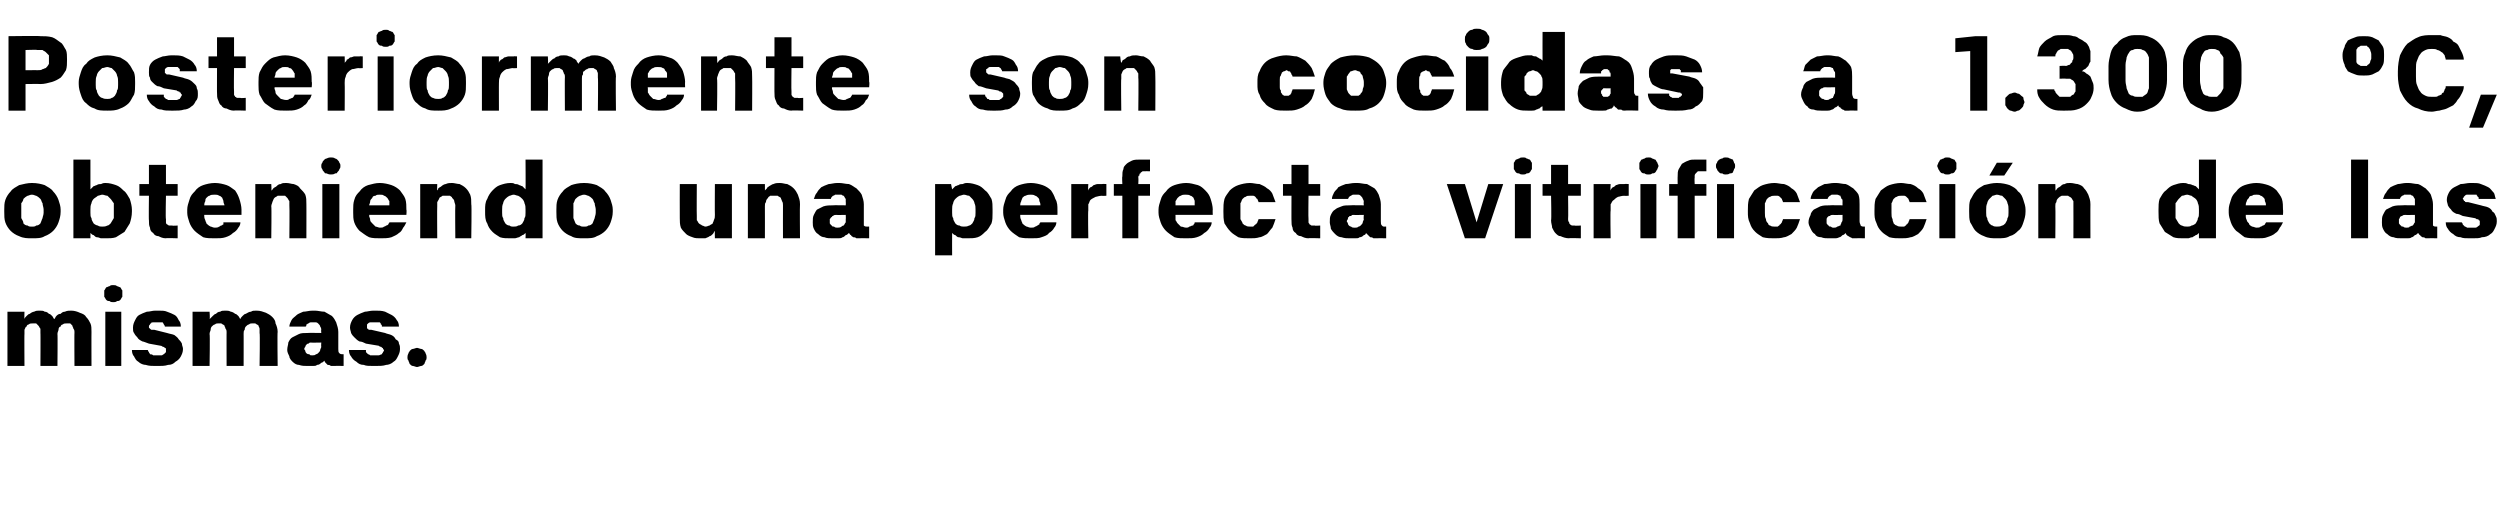
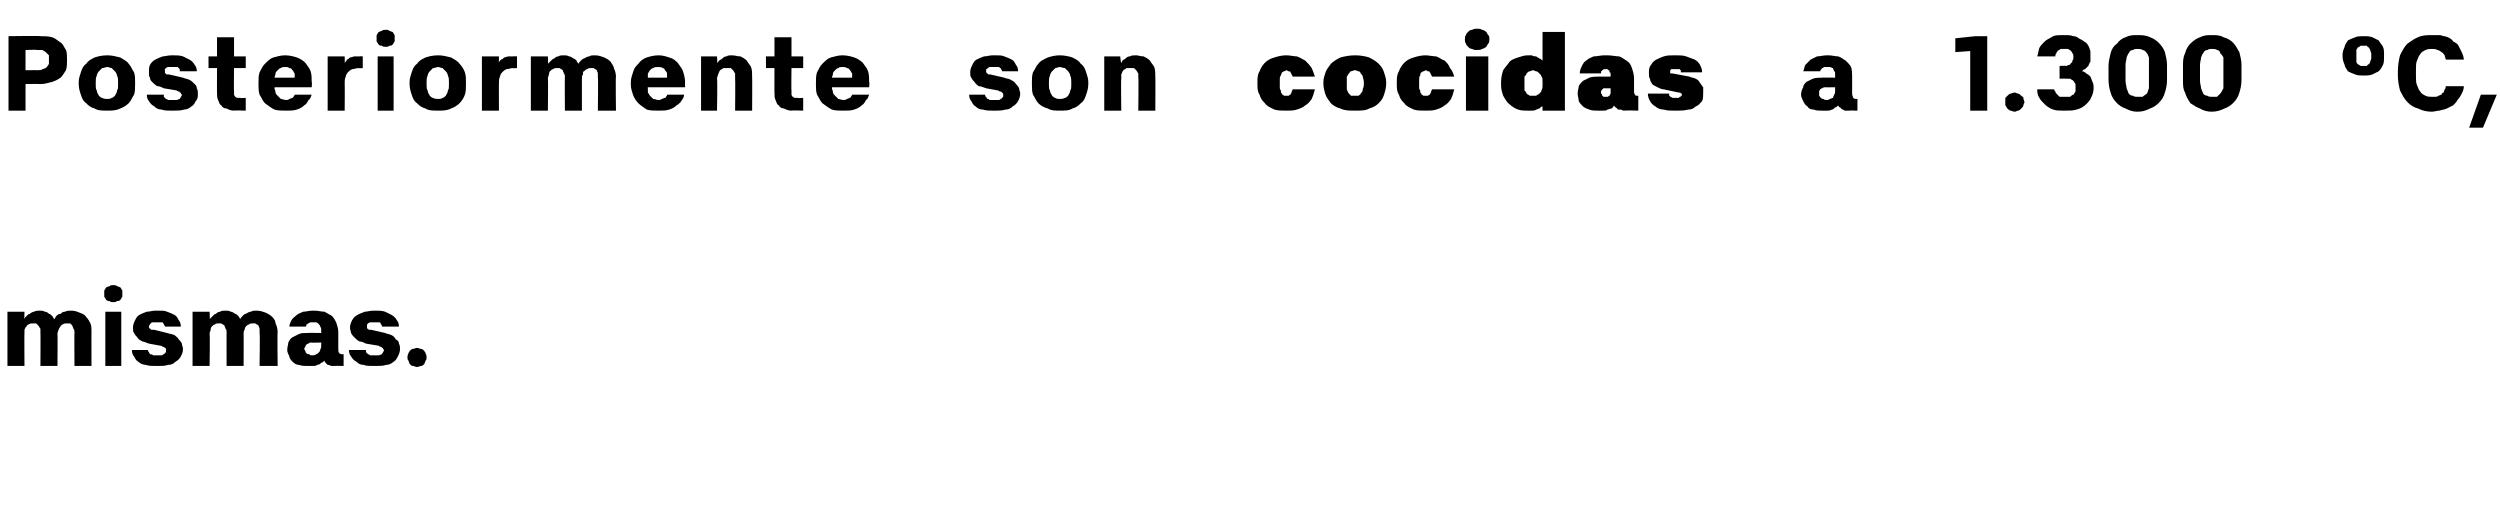
<svg xmlns="http://www.w3.org/2000/svg" version="1.1" width="235px" height="49.7px" viewBox="0 -3 235 49.7" style="top:-3px">
  <desc>Posteriormente son cocidas a 1.300 ºC, obteniendo una perfecta vitrificaci n de las mismas.</desc>
  <defs />
  <g id="Polygon473032">
-     <path d="M 0.7 31.4 L 2.3 31.4 C 2.3 31.4 2.28 28.36 2.3 28.4 C 2.3 28.2 2.3 28.1 2.3 28 C 2.4 27.8 2.4 27.7 2.5 27.7 C 2.5 27.6 2.6 27.5 2.7 27.5 C 2.8 27.4 2.9 27.4 3.1 27.4 C 3.2 27.4 3.3 27.4 3.4 27.4 C 3.5 27.5 3.5 27.5 3.6 27.6 C 3.7 27.7 3.7 27.8 3.8 27.9 C 3.8 28 3.8 28.1 3.8 28.3 C 3.82 28.26 3.8 31.4 3.8 31.4 L 5.4 31.4 C 5.4 31.4 5.43 28.36 5.4 28.4 C 5.4 28.2 5.5 28.1 5.5 28 C 5.5 27.8 5.6 27.7 5.7 27.7 C 5.7 27.6 5.8 27.5 5.9 27.5 C 6 27.4 6.1 27.4 6.3 27.4 C 6.4 27.4 6.5 27.4 6.6 27.4 C 6.7 27.5 6.7 27.5 6.8 27.6 C 6.8 27.7 6.9 27.8 6.9 27.9 C 7 28 7 28.1 7 28.3 C 6.98 28.26 7 31.4 7 31.4 L 8.6 31.4 C 8.6 31.4 8.59 28.17 8.6 28.2 C 8.6 27.9 8.6 27.6 8.5 27.4 C 8.4 27.2 8.3 27 8.1 26.8 C 8 26.6 7.8 26.5 7.5 26.4 C 7.3 26.3 7 26.2 6.7 26.2 C 6.5 26.2 6.3 26.2 6.1 26.3 C 5.9 26.3 5.8 26.4 5.7 26.5 C 5.5 26.5 5.4 26.6 5.3 26.7 C 5.2 26.8 5.2 26.9 5.1 27 C 5 26.9 5 26.8 4.9 26.7 C 4.8 26.6 4.7 26.5 4.6 26.5 C 4.5 26.4 4.4 26.3 4.2 26.3 C 4.1 26.2 3.9 26.2 3.7 26.2 C 3.5 26.2 3.4 26.2 3.2 26.3 C 3.1 26.3 2.9 26.4 2.8 26.5 C 2.7 26.5 2.6 26.6 2.5 26.7 C 2.4 26.8 2.3 26.9 2.3 27 C 2.28 26.97 2.3 26.3 2.3 26.3 L 0.7 26.3 L 0.7 31.4 Z M 9.9 31.4 L 11.4 31.4 L 11.4 26.3 L 9.9 26.3 L 9.9 31.4 Z M 10.6 25.4 C 10.8 25.4 10.9 25.4 11 25.3 C 11.1 25.3 11.2 25.3 11.3 25.2 C 11.4 25.1 11.4 25 11.5 24.9 C 11.5 24.8 11.5 24.7 11.5 24.6 C 11.5 24.5 11.5 24.4 11.5 24.3 C 11.4 24.2 11.4 24.1 11.3 24 C 11.2 24 11.1 23.9 11 23.9 C 10.9 23.8 10.8 23.8 10.6 23.8 C 10.5 23.8 10.4 23.8 10.3 23.9 C 10.2 23.9 10.1 24 10 24 C 9.9 24.1 9.9 24.2 9.8 24.3 C 9.8 24.4 9.8 24.5 9.8 24.6 C 9.8 24.7 9.8 24.8 9.8 24.9 C 9.9 25 9.9 25.1 10 25.2 C 10.1 25.3 10.2 25.3 10.3 25.3 C 10.4 25.4 10.5 25.4 10.6 25.4 Z M 14.6 31.4 C 14.6 31.4 14.9 31.4 14.9 31.4 C 15.2 31.4 15.5 31.4 15.8 31.3 C 16.1 31.3 16.3 31.2 16.5 31 C 16.7 30.9 16.9 30.7 17 30.5 C 17.1 30.3 17.2 30.1 17.2 29.8 C 17.2 29.6 17.1 29.5 17.1 29.3 C 17 29.1 16.9 29 16.8 28.9 C 16.7 28.7 16.5 28.6 16.4 28.5 C 16.2 28.4 16 28.4 15.7 28.3 C 15.7 28.3 14.5 28 14.5 28 C 14.4 28 14.3 28 14.3 28 C 14.2 28 14.2 28 14.1 27.9 C 14.1 27.9 14.1 27.9 14 27.8 C 14 27.8 14 27.7 14 27.7 C 14 27.6 14 27.6 14.1 27.5 C 14.1 27.5 14.1 27.4 14.2 27.4 C 14.2 27.3 14.3 27.3 14.4 27.3 C 14.5 27.3 14.6 27.3 14.7 27.3 C 14.7 27.3 14.8 27.3 14.8 27.3 C 14.9 27.3 15 27.3 15.1 27.3 C 15.1 27.3 15.2 27.3 15.3 27.3 C 15.3 27.4 15.4 27.4 15.4 27.5 C 15.4 27.5 15.5 27.6 15.5 27.7 C 15.5 27.7 17 27.7 17 27.7 C 17 27.4 16.9 27.2 16.8 27.1 C 16.7 26.9 16.6 26.7 16.4 26.6 C 16.2 26.5 16 26.4 15.7 26.3 C 15.5 26.2 15.2 26.2 14.9 26.2 C 14.9 26.2 14.6 26.2 14.6 26.2 C 14.3 26.2 14.1 26.3 13.8 26.3 C 13.5 26.4 13.3 26.5 13.1 26.6 C 12.9 26.7 12.8 26.9 12.7 27.1 C 12.6 27.3 12.5 27.5 12.5 27.8 C 12.5 28 12.5 28.2 12.6 28.3 C 12.7 28.5 12.8 28.6 12.9 28.7 C 13 28.9 13.2 29 13.4 29.1 C 13.5 29.1 13.7 29.2 14 29.3 C 14 29.3 15.1 29.5 15.1 29.5 C 15.2 29.5 15.3 29.6 15.3 29.6 C 15.4 29.6 15.4 29.6 15.5 29.7 C 15.5 29.7 15.6 29.7 15.6 29.8 C 15.6 29.8 15.6 29.9 15.6 29.9 C 15.6 30 15.6 30.1 15.6 30.1 C 15.5 30.2 15.5 30.2 15.4 30.3 C 15.3 30.3 15.3 30.4 15.2 30.4 C 15.1 30.4 15 30.4 14.8 30.4 C 14.8 30.4 14.7 30.4 14.7 30.4 C 14.6 30.4 14.4 30.4 14.4 30.4 C 14.3 30.3 14.2 30.3 14.1 30.3 C 14.1 30.2 14 30.2 14 30.1 C 14 30.1 13.9 30 13.9 29.9 C 13.9 29.9 12.4 29.9 12.4 29.9 C 12.4 30.2 12.5 30.4 12.6 30.5 C 12.7 30.7 12.8 30.9 13 31 C 13.2 31.2 13.5 31.3 13.7 31.3 C 14 31.4 14.3 31.4 14.6 31.4 Z M 18.1 31.4 L 19.7 31.4 C 19.7 31.4 19.75 28.36 19.7 28.4 C 19.7 28.2 19.8 28.1 19.8 28 C 19.8 27.8 19.9 27.7 19.9 27.7 C 20 27.6 20.1 27.5 20.2 27.5 C 20.3 27.4 20.4 27.4 20.5 27.4 C 20.6 27.4 20.7 27.4 20.8 27.4 C 20.9 27.5 21 27.5 21.1 27.6 C 21.1 27.7 21.2 27.8 21.2 27.9 C 21.3 28 21.3 28.1 21.3 28.3 C 21.29 28.26 21.3 31.4 21.3 31.4 L 22.9 31.4 C 22.9 31.4 22.91 28.36 22.9 28.4 C 22.9 28.2 22.9 28.1 23 28 C 23 27.8 23.1 27.7 23.1 27.7 C 23.2 27.6 23.3 27.5 23.4 27.5 C 23.5 27.4 23.6 27.4 23.7 27.4 C 23.9 27.4 24 27.4 24 27.4 C 24.1 27.5 24.2 27.5 24.3 27.6 C 24.3 27.7 24.4 27.8 24.4 27.9 C 24.4 28 24.4 28.1 24.4 28.3 C 24.45 28.26 24.4 31.4 24.4 31.4 L 26.1 31.4 C 26.1 31.4 26.06 28.17 26.1 28.2 C 26.1 27.9 26 27.6 25.9 27.4 C 25.9 27.2 25.8 27 25.6 26.8 C 25.4 26.6 25.2 26.5 25 26.4 C 24.7 26.3 24.5 26.2 24.1 26.2 C 23.9 26.2 23.7 26.2 23.6 26.3 C 23.4 26.3 23.3 26.4 23.1 26.5 C 23 26.5 22.9 26.6 22.8 26.7 C 22.7 26.8 22.6 26.9 22.6 27 C 22.5 26.9 22.5 26.8 22.4 26.7 C 22.3 26.6 22.2 26.5 22.1 26.5 C 22 26.4 21.8 26.3 21.7 26.3 C 21.5 26.2 21.4 26.2 21.2 26.2 C 21 26.2 20.8 26.2 20.7 26.3 C 20.5 26.3 20.4 26.4 20.3 26.5 C 20.2 26.5 20.1 26.6 20 26.7 C 19.9 26.8 19.8 26.9 19.7 27 C 19.75 26.97 19.7 26.3 19.7 26.3 L 18.1 26.3 L 18.1 31.4 Z M 32.3 31.4 L 32.3 30.3 C 32.3 30.3 32.18 30.29 32.2 30.3 C 32.1 30.3 32 30.3 31.9 30.2 C 31.8 30.1 31.8 30 31.8 29.8 C 31.8 29.8 31.8 28.2 31.8 28.2 C 31.8 27.9 31.7 27.6 31.6 27.3 C 31.5 27.1 31.4 26.9 31.2 26.7 C 31 26.6 30.7 26.4 30.5 26.3 C 30.2 26.3 29.9 26.2 29.6 26.2 C 29.6 26.2 29.4 26.2 29.4 26.2 C 29 26.2 28.8 26.3 28.5 26.3 C 28.3 26.4 28 26.5 27.9 26.6 C 27.7 26.8 27.5 26.9 27.4 27.1 C 27.3 27.3 27.2 27.5 27.2 27.7 C 27.2 27.7 28.7 27.7 28.7 27.7 C 28.8 27.7 28.8 27.6 28.8 27.5 C 28.9 27.5 28.9 27.4 29 27.4 C 29 27.4 29.1 27.3 29.2 27.3 C 29.3 27.3 29.3 27.3 29.4 27.3 C 29.4 27.3 29.5 27.3 29.5 27.3 C 29.5 27.3 29.6 27.3 29.7 27.3 C 29.8 27.3 29.9 27.4 29.9 27.4 C 30 27.5 30.1 27.6 30.1 27.7 C 30.1 27.7 30.2 27.8 30.2 28 C 30.17 27.97 30.2 28.3 30.2 28.3 C 30.2 28.3 28.94 28.28 28.9 28.3 C 28.6 28.3 28.3 28.3 28.1 28.4 C 27.9 28.5 27.7 28.6 27.5 28.7 C 27.3 28.8 27.2 29 27.1 29.2 C 27.1 29.4 27 29.6 27 29.9 C 27 30.1 27.1 30.3 27.2 30.5 C 27.2 30.7 27.4 30.9 27.5 31 C 27.7 31.2 27.9 31.3 28.1 31.3 C 28.4 31.4 28.6 31.4 28.9 31.4 C 28.9 31.4 29 31.4 29 31.4 C 29.2 31.4 29.3 31.4 29.4 31.4 C 29.6 31.4 29.7 31.4 29.8 31.3 C 30 31.3 30.1 31.2 30.2 31.1 C 30.3 31.1 30.4 31 30.5 30.9 C 30.5 31 30.6 31.1 30.6 31.1 C 30.7 31.2 30.7 31.2 30.8 31.3 C 30.9 31.3 31 31.3 31.1 31.4 C 31.2 31.4 31.3 31.4 31.5 31.4 C 31.49 31.38 32.3 31.4 32.3 31.4 Z M 30.2 29.2 C 30.2 29.2 30.17 29.61 30.2 29.6 C 30.2 29.7 30.1 29.8 30.1 29.9 C 30.1 30 30 30.1 29.9 30.2 C 29.9 30.2 29.8 30.3 29.7 30.3 C 29.6 30.4 29.5 30.4 29.4 30.4 C 29.4 30.4 29.3 30.4 29.3 30.4 C 29.2 30.4 29.1 30.4 29.1 30.3 C 29 30.3 28.9 30.3 28.8 30.2 C 28.8 30.2 28.7 30.1 28.7 30 C 28.7 29.9 28.6 29.9 28.6 29.8 C 28.6 29.7 28.7 29.6 28.7 29.6 C 28.7 29.5 28.8 29.4 28.8 29.4 C 28.9 29.3 28.9 29.3 29 29.3 C 29.1 29.2 29.1 29.2 29.2 29.2 C 29.24 29.22 30.2 29.2 30.2 29.2 Z M 35.1 31.4 C 35.1 31.4 35.3 31.4 35.3 31.4 C 35.7 31.4 36 31.4 36.3 31.3 C 36.5 31.3 36.8 31.2 37 31 C 37.2 30.9 37.3 30.7 37.4 30.5 C 37.5 30.3 37.6 30.1 37.6 29.8 C 37.6 29.6 37.6 29.5 37.5 29.3 C 37.5 29.1 37.4 29 37.2 28.9 C 37.1 28.7 37 28.6 36.8 28.5 C 36.6 28.4 36.4 28.4 36.2 28.3 C 36.2 28.3 34.9 28 34.9 28 C 34.8 28 34.8 28 34.7 28 C 34.7 28 34.6 28 34.6 27.9 C 34.5 27.9 34.5 27.9 34.5 27.8 C 34.5 27.8 34.5 27.7 34.5 27.7 C 34.5 27.6 34.5 27.6 34.5 27.5 C 34.5 27.5 34.6 27.4 34.6 27.4 C 34.7 27.3 34.8 27.3 34.8 27.3 C 34.9 27.3 35 27.3 35.1 27.3 C 35.1 27.3 35.3 27.3 35.3 27.3 C 35.3 27.3 35.4 27.3 35.5 27.3 C 35.6 27.3 35.6 27.3 35.7 27.3 C 35.8 27.4 35.8 27.4 35.8 27.5 C 35.9 27.5 35.9 27.6 35.9 27.7 C 35.9 27.7 37.5 27.7 37.5 27.7 C 37.5 27.4 37.4 27.2 37.3 27.1 C 37.2 26.9 37 26.7 36.8 26.6 C 36.6 26.5 36.4 26.4 36.2 26.3 C 35.9 26.2 35.6 26.2 35.3 26.2 C 35.3 26.2 35.1 26.2 35.1 26.2 C 34.8 26.2 34.5 26.3 34.3 26.3 C 34 26.4 33.8 26.5 33.6 26.6 C 33.4 26.7 33.2 26.9 33.1 27.1 C 33 27.3 32.9 27.5 32.9 27.8 C 32.9 28 33 28.2 33 28.3 C 33.1 28.5 33.2 28.6 33.3 28.7 C 33.5 28.9 33.6 29 33.8 29.1 C 34 29.1 34.2 29.2 34.4 29.3 C 34.4 29.3 35.6 29.5 35.6 29.5 C 35.6 29.5 35.7 29.6 35.8 29.6 C 35.8 29.6 35.9 29.6 35.9 29.7 C 36 29.7 36 29.7 36 29.8 C 36 29.8 36.1 29.9 36.1 29.9 C 36.1 30 36 30.1 36 30.1 C 36 30.2 35.9 30.2 35.9 30.3 C 35.8 30.3 35.7 30.4 35.6 30.4 C 35.5 30.4 35.4 30.4 35.3 30.4 C 35.3 30.4 35.1 30.4 35.1 30.4 C 35 30.4 34.9 30.4 34.8 30.4 C 34.7 30.3 34.6 30.3 34.6 30.3 C 34.5 30.2 34.5 30.2 34.4 30.1 C 34.4 30.1 34.4 30 34.4 29.9 C 34.4 29.9 32.8 29.9 32.8 29.9 C 32.8 30.2 32.9 30.4 33 30.5 C 33.1 30.7 33.3 30.9 33.5 31 C 33.7 31.2 33.9 31.3 34.2 31.3 C 34.4 31.4 34.7 31.4 35.1 31.4 Z M 39.2 31.5 C 39.3 31.5 39.5 31.4 39.6 31.4 C 39.7 31.4 39.8 31.3 39.9 31.2 C 39.9 31.1 40 31 40 30.9 C 40.1 30.8 40.1 30.7 40.1 30.6 C 40.1 30.5 40.1 30.4 40 30.2 C 40 30.1 39.9 30.1 39.9 30 C 39.8 29.9 39.7 29.8 39.6 29.8 C 39.5 29.8 39.3 29.7 39.2 29.7 C 39.1 29.7 38.9 29.8 38.8 29.8 C 38.7 29.8 38.6 29.9 38.5 30 C 38.5 30.1 38.4 30.1 38.4 30.2 C 38.3 30.4 38.3 30.5 38.3 30.6 C 38.3 30.7 38.3 30.8 38.4 30.9 C 38.4 31 38.5 31.1 38.5 31.2 C 38.6 31.3 38.7 31.4 38.8 31.4 C 38.9 31.4 39.1 31.5 39.2 31.5 Z " stroke="none" fill="#000" />
+     <path d="M 0.7 31.4 L 2.3 31.4 C 2.3 31.4 2.28 28.36 2.3 28.4 C 2.3 28.2 2.3 28.1 2.3 28 C 2.4 27.8 2.4 27.7 2.5 27.7 C 2.5 27.6 2.6 27.5 2.7 27.5 C 2.8 27.4 2.9 27.4 3.1 27.4 C 3.2 27.4 3.3 27.4 3.4 27.4 C 3.5 27.5 3.5 27.5 3.6 27.6 C 3.7 27.7 3.7 27.8 3.8 27.9 C 3.8 28 3.8 28.1 3.8 28.3 C 3.82 28.26 3.8 31.4 3.8 31.4 L 5.4 31.4 C 5.4 31.4 5.43 28.36 5.4 28.4 C 5.4 28.2 5.5 28.1 5.5 28 C 5.7 27.6 5.8 27.5 5.9 27.5 C 6 27.4 6.1 27.4 6.3 27.4 C 6.4 27.4 6.5 27.4 6.6 27.4 C 6.7 27.5 6.7 27.5 6.8 27.6 C 6.8 27.7 6.9 27.8 6.9 27.9 C 7 28 7 28.1 7 28.3 C 6.98 28.26 7 31.4 7 31.4 L 8.6 31.4 C 8.6 31.4 8.59 28.17 8.6 28.2 C 8.6 27.9 8.6 27.6 8.5 27.4 C 8.4 27.2 8.3 27 8.1 26.8 C 8 26.6 7.8 26.5 7.5 26.4 C 7.3 26.3 7 26.2 6.7 26.2 C 6.5 26.2 6.3 26.2 6.1 26.3 C 5.9 26.3 5.8 26.4 5.7 26.5 C 5.5 26.5 5.4 26.6 5.3 26.7 C 5.2 26.8 5.2 26.9 5.1 27 C 5 26.9 5 26.8 4.9 26.7 C 4.8 26.6 4.7 26.5 4.6 26.5 C 4.5 26.4 4.4 26.3 4.2 26.3 C 4.1 26.2 3.9 26.2 3.7 26.2 C 3.5 26.2 3.4 26.2 3.2 26.3 C 3.1 26.3 2.9 26.4 2.8 26.5 C 2.7 26.5 2.6 26.6 2.5 26.7 C 2.4 26.8 2.3 26.9 2.3 27 C 2.28 26.97 2.3 26.3 2.3 26.3 L 0.7 26.3 L 0.7 31.4 Z M 9.9 31.4 L 11.4 31.4 L 11.4 26.3 L 9.9 26.3 L 9.9 31.4 Z M 10.6 25.4 C 10.8 25.4 10.9 25.4 11 25.3 C 11.1 25.3 11.2 25.3 11.3 25.2 C 11.4 25.1 11.4 25 11.5 24.9 C 11.5 24.8 11.5 24.7 11.5 24.6 C 11.5 24.5 11.5 24.4 11.5 24.3 C 11.4 24.2 11.4 24.1 11.3 24 C 11.2 24 11.1 23.9 11 23.9 C 10.9 23.8 10.8 23.8 10.6 23.8 C 10.5 23.8 10.4 23.8 10.3 23.9 C 10.2 23.9 10.1 24 10 24 C 9.9 24.1 9.9 24.2 9.8 24.3 C 9.8 24.4 9.8 24.5 9.8 24.6 C 9.8 24.7 9.8 24.8 9.8 24.9 C 9.9 25 9.9 25.1 10 25.2 C 10.1 25.3 10.2 25.3 10.3 25.3 C 10.4 25.4 10.5 25.4 10.6 25.4 Z M 14.6 31.4 C 14.6 31.4 14.9 31.4 14.9 31.4 C 15.2 31.4 15.5 31.4 15.8 31.3 C 16.1 31.3 16.3 31.2 16.5 31 C 16.7 30.9 16.9 30.7 17 30.5 C 17.1 30.3 17.2 30.1 17.2 29.8 C 17.2 29.6 17.1 29.5 17.1 29.3 C 17 29.1 16.9 29 16.8 28.9 C 16.7 28.7 16.5 28.6 16.4 28.5 C 16.2 28.4 16 28.4 15.7 28.3 C 15.7 28.3 14.5 28 14.5 28 C 14.4 28 14.3 28 14.3 28 C 14.2 28 14.2 28 14.1 27.9 C 14.1 27.9 14.1 27.9 14 27.8 C 14 27.8 14 27.7 14 27.7 C 14 27.6 14 27.6 14.1 27.5 C 14.1 27.5 14.1 27.4 14.2 27.4 C 14.2 27.3 14.3 27.3 14.4 27.3 C 14.5 27.3 14.6 27.3 14.7 27.3 C 14.7 27.3 14.8 27.3 14.8 27.3 C 14.9 27.3 15 27.3 15.1 27.3 C 15.1 27.3 15.2 27.3 15.3 27.3 C 15.3 27.4 15.4 27.4 15.4 27.5 C 15.4 27.5 15.5 27.6 15.5 27.7 C 15.5 27.7 17 27.7 17 27.7 C 17 27.4 16.9 27.2 16.8 27.1 C 16.7 26.9 16.6 26.7 16.4 26.6 C 16.2 26.5 16 26.4 15.7 26.3 C 15.5 26.2 15.2 26.2 14.9 26.2 C 14.9 26.2 14.6 26.2 14.6 26.2 C 14.3 26.2 14.1 26.3 13.8 26.3 C 13.5 26.4 13.3 26.5 13.1 26.6 C 12.9 26.7 12.8 26.9 12.7 27.1 C 12.6 27.3 12.5 27.5 12.5 27.8 C 12.5 28 12.5 28.2 12.6 28.3 C 12.7 28.5 12.8 28.6 12.9 28.7 C 13 28.9 13.2 29 13.4 29.1 C 13.5 29.1 13.7 29.2 14 29.3 C 14 29.3 15.1 29.5 15.1 29.5 C 15.2 29.5 15.3 29.6 15.3 29.6 C 15.4 29.6 15.4 29.6 15.5 29.7 C 15.5 29.7 15.6 29.7 15.6 29.8 C 15.6 29.8 15.6 29.9 15.6 29.9 C 15.6 30 15.6 30.1 15.6 30.1 C 15.5 30.2 15.5 30.2 15.4 30.3 C 15.3 30.3 15.3 30.4 15.2 30.4 C 15.1 30.4 15 30.4 14.8 30.4 C 14.8 30.4 14.7 30.4 14.7 30.4 C 14.6 30.4 14.4 30.4 14.4 30.4 C 14.3 30.3 14.2 30.3 14.1 30.3 C 14.1 30.2 14 30.2 14 30.1 C 14 30.1 13.9 30 13.9 29.9 C 13.9 29.9 12.4 29.9 12.4 29.9 C 12.4 30.2 12.5 30.4 12.6 30.5 C 12.7 30.7 12.8 30.9 13 31 C 13.2 31.2 13.5 31.3 13.7 31.3 C 14 31.4 14.3 31.4 14.6 31.4 Z M 18.1 31.4 L 19.7 31.4 C 19.7 31.4 19.75 28.36 19.7 28.4 C 19.7 28.2 19.8 28.1 19.8 28 C 19.8 27.8 19.9 27.7 19.9 27.7 C 20 27.6 20.1 27.5 20.2 27.5 C 20.3 27.4 20.4 27.4 20.5 27.4 C 20.6 27.4 20.7 27.4 20.8 27.4 C 20.9 27.5 21 27.5 21.1 27.6 C 21.1 27.7 21.2 27.8 21.2 27.9 C 21.3 28 21.3 28.1 21.3 28.3 C 21.29 28.26 21.3 31.4 21.3 31.4 L 22.9 31.4 C 22.9 31.4 22.91 28.36 22.9 28.4 C 22.9 28.2 22.9 28.1 23 28 C 23 27.8 23.1 27.7 23.1 27.7 C 23.2 27.6 23.3 27.5 23.4 27.5 C 23.5 27.4 23.6 27.4 23.7 27.4 C 23.9 27.4 24 27.4 24 27.4 C 24.1 27.5 24.2 27.5 24.3 27.6 C 24.3 27.7 24.4 27.8 24.4 27.9 C 24.4 28 24.4 28.1 24.4 28.3 C 24.45 28.26 24.4 31.4 24.4 31.4 L 26.1 31.4 C 26.1 31.4 26.06 28.17 26.1 28.2 C 26.1 27.9 26 27.6 25.9 27.4 C 25.9 27.2 25.8 27 25.6 26.8 C 25.4 26.6 25.2 26.5 25 26.4 C 24.7 26.3 24.5 26.2 24.1 26.2 C 23.9 26.2 23.7 26.2 23.6 26.3 C 23.4 26.3 23.3 26.4 23.1 26.5 C 23 26.5 22.9 26.6 22.8 26.7 C 22.7 26.8 22.6 26.9 22.6 27 C 22.5 26.9 22.5 26.8 22.4 26.7 C 22.3 26.6 22.2 26.5 22.1 26.5 C 22 26.4 21.8 26.3 21.7 26.3 C 21.5 26.2 21.4 26.2 21.2 26.2 C 21 26.2 20.8 26.2 20.7 26.3 C 20.5 26.3 20.4 26.4 20.3 26.5 C 20.2 26.5 20.1 26.6 20 26.7 C 19.9 26.8 19.8 26.9 19.7 27 C 19.75 26.97 19.7 26.3 19.7 26.3 L 18.1 26.3 L 18.1 31.4 Z M 32.3 31.4 L 32.3 30.3 C 32.3 30.3 32.18 30.29 32.2 30.3 C 32.1 30.3 32 30.3 31.9 30.2 C 31.8 30.1 31.8 30 31.8 29.8 C 31.8 29.8 31.8 28.2 31.8 28.2 C 31.8 27.9 31.7 27.6 31.6 27.3 C 31.5 27.1 31.4 26.9 31.2 26.7 C 31 26.6 30.7 26.4 30.5 26.3 C 30.2 26.3 29.9 26.2 29.6 26.2 C 29.6 26.2 29.4 26.2 29.4 26.2 C 29 26.2 28.8 26.3 28.5 26.3 C 28.3 26.4 28 26.5 27.9 26.6 C 27.7 26.8 27.5 26.9 27.4 27.1 C 27.3 27.3 27.2 27.5 27.2 27.7 C 27.2 27.7 28.7 27.7 28.7 27.7 C 28.8 27.7 28.8 27.6 28.8 27.5 C 28.9 27.5 28.9 27.4 29 27.4 C 29 27.4 29.1 27.3 29.2 27.3 C 29.3 27.3 29.3 27.3 29.4 27.3 C 29.4 27.3 29.5 27.3 29.5 27.3 C 29.5 27.3 29.6 27.3 29.7 27.3 C 29.8 27.3 29.9 27.4 29.9 27.4 C 30 27.5 30.1 27.6 30.1 27.7 C 30.1 27.7 30.2 27.8 30.2 28 C 30.17 27.97 30.2 28.3 30.2 28.3 C 30.2 28.3 28.94 28.28 28.9 28.3 C 28.6 28.3 28.3 28.3 28.1 28.4 C 27.9 28.5 27.7 28.6 27.5 28.7 C 27.3 28.8 27.2 29 27.1 29.2 C 27.1 29.4 27 29.6 27 29.9 C 27 30.1 27.1 30.3 27.2 30.5 C 27.2 30.7 27.4 30.9 27.5 31 C 27.7 31.2 27.9 31.3 28.1 31.3 C 28.4 31.4 28.6 31.4 28.9 31.4 C 28.9 31.4 29 31.4 29 31.4 C 29.2 31.4 29.3 31.4 29.4 31.4 C 29.6 31.4 29.7 31.4 29.8 31.3 C 30 31.3 30.1 31.2 30.2 31.1 C 30.3 31.1 30.4 31 30.5 30.9 C 30.5 31 30.6 31.1 30.6 31.1 C 30.7 31.2 30.7 31.2 30.8 31.3 C 30.9 31.3 31 31.3 31.1 31.4 C 31.2 31.4 31.3 31.4 31.5 31.4 C 31.49 31.38 32.3 31.4 32.3 31.4 Z M 30.2 29.2 C 30.2 29.2 30.17 29.61 30.2 29.6 C 30.2 29.7 30.1 29.8 30.1 29.9 C 30.1 30 30 30.1 29.9 30.2 C 29.9 30.2 29.8 30.3 29.7 30.3 C 29.6 30.4 29.5 30.4 29.4 30.4 C 29.4 30.4 29.3 30.4 29.3 30.4 C 29.2 30.4 29.1 30.4 29.1 30.3 C 29 30.3 28.9 30.3 28.8 30.2 C 28.8 30.2 28.7 30.1 28.7 30 C 28.7 29.9 28.6 29.9 28.6 29.8 C 28.6 29.7 28.7 29.6 28.7 29.6 C 28.7 29.5 28.8 29.4 28.8 29.4 C 28.9 29.3 28.9 29.3 29 29.3 C 29.1 29.2 29.1 29.2 29.2 29.2 C 29.24 29.22 30.2 29.2 30.2 29.2 Z M 35.1 31.4 C 35.1 31.4 35.3 31.4 35.3 31.4 C 35.7 31.4 36 31.4 36.3 31.3 C 36.5 31.3 36.8 31.2 37 31 C 37.2 30.9 37.3 30.7 37.4 30.5 C 37.5 30.3 37.6 30.1 37.6 29.8 C 37.6 29.6 37.6 29.5 37.5 29.3 C 37.5 29.1 37.4 29 37.2 28.9 C 37.1 28.7 37 28.6 36.8 28.5 C 36.6 28.4 36.4 28.4 36.2 28.3 C 36.2 28.3 34.9 28 34.9 28 C 34.8 28 34.8 28 34.7 28 C 34.7 28 34.6 28 34.6 27.9 C 34.5 27.9 34.5 27.9 34.5 27.8 C 34.5 27.8 34.5 27.7 34.5 27.7 C 34.5 27.6 34.5 27.6 34.5 27.5 C 34.5 27.5 34.6 27.4 34.6 27.4 C 34.7 27.3 34.8 27.3 34.8 27.3 C 34.9 27.3 35 27.3 35.1 27.3 C 35.1 27.3 35.3 27.3 35.3 27.3 C 35.3 27.3 35.4 27.3 35.5 27.3 C 35.6 27.3 35.6 27.3 35.7 27.3 C 35.8 27.4 35.8 27.4 35.8 27.5 C 35.9 27.5 35.9 27.6 35.9 27.7 C 35.9 27.7 37.5 27.7 37.5 27.7 C 37.5 27.4 37.4 27.2 37.3 27.1 C 37.2 26.9 37 26.7 36.8 26.6 C 36.6 26.5 36.4 26.4 36.2 26.3 C 35.9 26.2 35.6 26.2 35.3 26.2 C 35.3 26.2 35.1 26.2 35.1 26.2 C 34.8 26.2 34.5 26.3 34.3 26.3 C 34 26.4 33.8 26.5 33.6 26.6 C 33.4 26.7 33.2 26.9 33.1 27.1 C 33 27.3 32.9 27.5 32.9 27.8 C 32.9 28 33 28.2 33 28.3 C 33.1 28.5 33.2 28.6 33.3 28.7 C 33.5 28.9 33.6 29 33.8 29.1 C 34 29.1 34.2 29.2 34.4 29.3 C 34.4 29.3 35.6 29.5 35.6 29.5 C 35.6 29.5 35.7 29.6 35.8 29.6 C 35.8 29.6 35.9 29.6 35.9 29.7 C 36 29.7 36 29.7 36 29.8 C 36 29.8 36.1 29.9 36.1 29.9 C 36.1 30 36 30.1 36 30.1 C 36 30.2 35.9 30.2 35.9 30.3 C 35.8 30.3 35.7 30.4 35.6 30.4 C 35.5 30.4 35.4 30.4 35.3 30.4 C 35.3 30.4 35.1 30.4 35.1 30.4 C 35 30.4 34.9 30.4 34.8 30.4 C 34.7 30.3 34.6 30.3 34.6 30.3 C 34.5 30.2 34.5 30.2 34.4 30.1 C 34.4 30.1 34.4 30 34.4 29.9 C 34.4 29.9 32.8 29.9 32.8 29.9 C 32.8 30.2 32.9 30.4 33 30.5 C 33.1 30.7 33.3 30.9 33.5 31 C 33.7 31.2 33.9 31.3 34.2 31.3 C 34.4 31.4 34.7 31.4 35.1 31.4 Z M 39.2 31.5 C 39.3 31.5 39.5 31.4 39.6 31.4 C 39.7 31.4 39.8 31.3 39.9 31.2 C 39.9 31.1 40 31 40 30.9 C 40.1 30.8 40.1 30.7 40.1 30.6 C 40.1 30.5 40.1 30.4 40 30.2 C 40 30.1 39.9 30.1 39.9 30 C 39.8 29.9 39.7 29.8 39.6 29.8 C 39.5 29.8 39.3 29.7 39.2 29.7 C 39.1 29.7 38.9 29.8 38.8 29.8 C 38.7 29.8 38.6 29.9 38.5 30 C 38.5 30.1 38.4 30.1 38.4 30.2 C 38.3 30.4 38.3 30.5 38.3 30.6 C 38.3 30.7 38.3 30.8 38.4 30.9 C 38.4 31 38.5 31.1 38.5 31.2 C 38.6 31.3 38.7 31.4 38.8 31.4 C 38.9 31.4 39.1 31.5 39.2 31.5 Z " stroke="none" fill="#000" />
  </g>
  <g id="Polygon473031">
-     <path d="M 3 19.4 C 3.5 19.4 3.9 19.4 4.2 19.2 C 4.5 19.1 4.8 18.9 5 18.7 C 5.2 18.5 5.4 18.2 5.5 17.9 C 5.6 17.6 5.7 17.3 5.7 16.9 C 5.7 16.9 5.7 16.7 5.7 16.7 C 5.7 16.4 5.6 16.1 5.5 15.8 C 5.4 15.5 5.2 15.2 5 15 C 4.8 14.7 4.5 14.6 4.2 14.4 C 3.9 14.3 3.5 14.2 3 14.2 C 2.6 14.2 2.2 14.3 1.8 14.4 C 1.5 14.6 1.2 14.7 1 15 C 0.8 15.2 0.6 15.5 0.5 15.8 C 0.4 16.1 0.4 16.4 0.4 16.7 C 0.4 16.7 0.4 16.9 0.4 16.9 C 0.4 17.3 0.4 17.6 0.5 17.9 C 0.6 18.2 0.8 18.5 1 18.7 C 1.2 18.9 1.5 19.1 1.8 19.2 C 2.2 19.4 2.6 19.4 3 19.4 Z M 3 18.3 C 2.8 18.3 2.7 18.3 2.6 18.2 C 2.4 18.2 2.3 18.1 2.2 18 C 2.2 17.8 2.1 17.7 2 17.5 C 2 17.4 2 17.2 2 17 C 2 17 2 16.7 2 16.7 C 2 16.5 2 16.3 2 16.1 C 2.1 16 2.2 15.8 2.2 15.7 C 2.3 15.6 2.4 15.5 2.6 15.4 C 2.7 15.4 2.8 15.3 3 15.3 C 3.2 15.3 3.3 15.4 3.4 15.4 C 3.6 15.5 3.7 15.6 3.8 15.7 C 3.9 15.8 3.9 16 4 16.1 C 4 16.3 4.1 16.5 4.1 16.7 C 4.1 16.7 4.1 17 4.1 17 C 4.1 17.2 4 17.4 4 17.5 C 3.9 17.7 3.9 17.8 3.8 18 C 3.7 18.1 3.6 18.2 3.4 18.2 C 3.3 18.3 3.2 18.3 3 18.3 Z M 10 19.4 C 10.3 19.4 10.6 19.4 10.9 19.3 C 11.2 19.1 11.4 19 11.7 18.8 C 11.9 18.5 12 18.3 12.2 18 C 12.3 17.7 12.4 17.3 12.4 16.9 C 12.4 16.9 12.4 16.7 12.4 16.7 C 12.4 16.4 12.3 16 12.2 15.7 C 12 15.4 11.9 15.1 11.6 14.9 C 11.4 14.7 11.2 14.5 10.9 14.4 C 10.6 14.3 10.3 14.2 9.9 14.2 C 9.8 14.2 9.7 14.2 9.5 14.3 C 9.4 14.3 9.2 14.3 9.1 14.4 C 9 14.4 8.9 14.5 8.8 14.5 C 8.7 14.6 8.6 14.7 8.5 14.8 C 8.5 14.76 8.5 12 8.5 12 L 6.9 12 L 6.9 19.4 L 8.5 19.4 C 8.5 19.4 8.5 18.9 8.5 18.9 C 8.6 19 8.7 19.1 8.8 19.1 C 8.9 19.2 9 19.3 9.1 19.3 C 9.3 19.3 9.4 19.4 9.5 19.4 C 9.7 19.4 9.8 19.4 10 19.4 Z M 9.6 18.3 C 9.5 18.3 9.3 18.3 9.2 18.2 C 9.1 18.2 8.9 18.1 8.8 18 C 8.7 17.8 8.6 17.7 8.6 17.5 C 8.5 17.4 8.5 17.2 8.5 17 C 8.5 17 8.5 16.7 8.5 16.7 C 8.5 16.5 8.5 16.3 8.6 16.1 C 8.6 16 8.7 15.8 8.8 15.7 C 8.9 15.6 9.1 15.5 9.2 15.4 C 9.3 15.4 9.5 15.3 9.6 15.3 C 9.8 15.3 9.9 15.4 10.1 15.4 C 10.2 15.5 10.3 15.6 10.4 15.7 C 10.5 15.8 10.6 16 10.7 16.1 C 10.7 16.3 10.7 16.5 10.7 16.7 C 10.7 16.7 10.7 17 10.7 17 C 10.7 17.2 10.7 17.4 10.7 17.5 C 10.6 17.7 10.5 17.8 10.4 18 C 10.3 18.1 10.2 18.2 10.1 18.2 C 9.9 18.3 9.8 18.3 9.6 18.3 Z M 15.6 19.4 C 15.59 19.36 16.7 19.4 16.7 19.4 L 16.7 18.2 C 16.7 18.2 16.17 18.24 16.2 18.2 C 16.1 18.2 16 18.2 15.9 18.2 C 15.8 18.2 15.8 18.1 15.7 18.1 C 15.6 18 15.6 18 15.6 17.9 C 15.6 17.8 15.6 17.7 15.6 17.6 C 15.55 17.6 15.6 15.4 15.6 15.4 L 16.7 15.4 L 16.7 14.3 L 15.6 14.3 L 15.6 12.5 L 14 12.5 L 14 14.3 L 13.1 14.3 L 13.1 15.4 L 14 15.4 C 14 15.4 13.97 17.74 14 17.7 C 14 18 14 18.2 14.1 18.4 C 14.1 18.6 14.2 18.8 14.4 18.9 C 14.5 19.1 14.7 19.2 14.9 19.2 C 15.1 19.3 15.3 19.4 15.6 19.4 Z M 20.2 19.4 C 20.6 19.4 20.9 19.4 21.2 19.3 C 21.5 19.2 21.7 19.1 21.9 18.9 C 22.1 18.8 22.3 18.6 22.4 18.4 C 22.5 18.3 22.6 18.1 22.6 17.9 C 22.6 17.9 21 17.9 21 17.9 C 21 18 21 18 21 18.1 C 20.9 18.1 20.9 18.2 20.8 18.2 C 20.7 18.2 20.7 18.3 20.6 18.3 C 20.5 18.4 20.3 18.4 20.2 18.4 C 20 18.4 19.9 18.3 19.8 18.3 C 19.6 18.2 19.5 18.1 19.4 18 C 19.4 17.9 19.3 17.8 19.3 17.7 C 19.2 17.5 19.2 17.4 19.2 17.3 C 19.19 17.28 19.2 17.2 19.2 17.2 L 22.7 17.2 C 22.7 17.2 22.7 16.73 22.7 16.7 C 22.7 16.4 22.6 16 22.5 15.7 C 22.4 15.4 22.3 15.2 22.1 14.9 C 21.8 14.7 21.6 14.5 21.3 14.4 C 21 14.3 20.6 14.2 20.2 14.2 C 19.8 14.2 19.4 14.3 19.1 14.4 C 18.8 14.5 18.5 14.7 18.3 15 C 18.1 15.2 17.9 15.4 17.8 15.8 C 17.7 16.1 17.6 16.4 17.6 16.7 C 17.6 16.7 17.6 17 17.6 17 C 17.6 17.3 17.7 17.6 17.8 17.9 C 17.9 18.2 18.1 18.5 18.3 18.7 C 18.5 18.9 18.8 19.1 19.1 19.3 C 19.4 19.4 19.8 19.4 20.2 19.4 Z M 21.1 16.3 C 21.1 16.3 19.2 16.3 19.2 16.3 C 19.2 16.2 19.2 16.1 19.3 15.9 C 19.3 15.8 19.3 15.7 19.4 15.6 C 19.5 15.5 19.6 15.4 19.7 15.4 C 19.8 15.3 20 15.3 20.2 15.3 C 20.3 15.3 20.5 15.3 20.6 15.4 C 20.7 15.4 20.8 15.5 20.9 15.6 C 20.9 15.7 21 15.8 21 15.9 C 21 16.1 21.1 16.2 21.1 16.3 Z M 24 19.4 L 25.5 19.4 C 25.5 19.4 25.54 16.39 25.5 16.4 C 25.5 16.2 25.6 16.1 25.6 16 C 25.7 15.8 25.7 15.7 25.8 15.6 C 25.9 15.5 26 15.5 26.1 15.4 C 26.2 15.4 26.3 15.4 26.4 15.4 C 26.5 15.4 26.7 15.4 26.8 15.4 C 26.9 15.5 26.9 15.5 27 15.6 C 27.1 15.7 27.1 15.8 27.2 15.9 C 27.2 16 27.2 16.2 27.2 16.3 C 27.23 16.31 27.2 19.4 27.2 19.4 L 28.8 19.4 C 28.8 19.4 28.81 16.18 28.8 16.2 C 28.8 15.8 28.8 15.6 28.7 15.3 C 28.6 15.1 28.4 14.9 28.2 14.7 C 28.1 14.5 27.9 14.4 27.6 14.3 C 27.4 14.3 27.2 14.2 26.9 14.2 C 26.7 14.2 26.5 14.2 26.4 14.3 C 26.2 14.3 26.1 14.4 26 14.5 C 25.9 14.6 25.8 14.6 25.7 14.7 C 25.6 14.8 25.6 14.9 25.5 14.9 C 25.54 14.94 25.5 14.3 25.5 14.3 L 24 14.3 L 24 19.4 Z M 30.3 19.4 L 31.9 19.4 L 31.9 14.3 L 30.3 14.3 L 30.3 19.4 Z M 31.1 13.4 C 31.2 13.4 31.4 13.4 31.5 13.3 C 31.6 13.3 31.7 13.3 31.7 13.2 C 31.8 13.1 31.9 13 31.9 12.9 C 32 12.8 32 12.7 32 12.6 C 32 12.5 32 12.4 31.9 12.3 C 31.9 12.2 31.8 12.1 31.7 12 C 31.7 12 31.6 11.9 31.5 11.9 C 31.4 11.8 31.2 11.8 31.1 11.8 C 31 11.8 30.9 11.8 30.7 11.9 C 30.6 11.9 30.5 12 30.5 12 C 30.4 12.1 30.3 12.2 30.3 12.3 C 30.2 12.4 30.2 12.5 30.2 12.6 C 30.2 12.7 30.2 12.8 30.3 12.9 C 30.3 13 30.4 13.1 30.5 13.2 C 30.5 13.3 30.6 13.3 30.7 13.3 C 30.9 13.4 31 13.4 31.1 13.4 Z M 35.8 19.4 C 36.1 19.4 36.5 19.4 36.8 19.3 C 37 19.2 37.3 19.1 37.5 18.9 C 37.7 18.8 37.8 18.6 37.9 18.4 C 38 18.3 38.1 18.1 38.2 17.9 C 38.2 17.9 36.6 17.9 36.6 17.9 C 36.6 18 36.5 18 36.5 18.1 C 36.5 18.1 36.4 18.2 36.3 18.2 C 36.3 18.2 36.2 18.3 36.1 18.3 C 36 18.4 35.9 18.4 35.7 18.4 C 35.6 18.4 35.4 18.3 35.3 18.3 C 35.2 18.2 35.1 18.1 35 18 C 34.9 17.9 34.8 17.8 34.8 17.7 C 34.8 17.5 34.7 17.4 34.7 17.3 C 34.73 17.28 34.7 17.2 34.7 17.2 L 38.2 17.2 C 38.2 17.2 38.24 16.73 38.2 16.7 C 38.2 16.4 38.2 16 38.1 15.7 C 38 15.4 37.8 15.2 37.6 14.9 C 37.4 14.7 37.1 14.5 36.8 14.4 C 36.5 14.3 36.1 14.2 35.7 14.2 C 35.3 14.2 35 14.3 34.6 14.4 C 34.3 14.5 34 14.7 33.8 15 C 33.6 15.2 33.4 15.4 33.3 15.8 C 33.2 16.1 33.2 16.4 33.2 16.7 C 33.2 16.7 33.2 17 33.2 17 C 33.2 17.3 33.2 17.6 33.3 17.9 C 33.4 18.2 33.6 18.5 33.8 18.7 C 34.1 18.9 34.3 19.1 34.7 19.3 C 35 19.4 35.4 19.4 35.8 19.4 Z M 36.6 16.3 C 36.6 16.3 34.7 16.3 34.7 16.3 C 34.7 16.2 34.8 16.1 34.8 15.9 C 34.8 15.8 34.9 15.7 35 15.6 C 35 15.5 35.1 15.4 35.3 15.4 C 35.4 15.3 35.5 15.3 35.7 15.3 C 35.9 15.3 36 15.3 36.1 15.4 C 36.2 15.4 36.3 15.5 36.4 15.6 C 36.5 15.7 36.5 15.8 36.6 15.9 C 36.6 16.1 36.6 16.2 36.6 16.3 Z M 39.5 19.4 L 41.1 19.4 C 41.1 19.4 41.08 16.39 41.1 16.4 C 41.1 16.2 41.1 16.1 41.1 16 C 41.2 15.8 41.3 15.7 41.3 15.6 C 41.4 15.5 41.5 15.5 41.6 15.4 C 41.7 15.4 41.8 15.4 42 15.4 C 42.1 15.4 42.2 15.4 42.3 15.4 C 42.4 15.5 42.5 15.5 42.5 15.6 C 42.6 15.7 42.7 15.8 42.7 15.9 C 42.7 16 42.8 16.2 42.8 16.3 C 42.77 16.31 42.8 19.4 42.8 19.4 L 44.3 19.4 C 44.3 19.4 44.35 16.18 44.3 16.2 C 44.3 15.8 44.3 15.6 44.2 15.3 C 44.1 15.1 44 14.9 43.8 14.7 C 43.6 14.5 43.4 14.4 43.2 14.3 C 43 14.3 42.7 14.2 42.5 14.2 C 42.3 14.2 42.1 14.2 41.9 14.3 C 41.8 14.3 41.6 14.4 41.5 14.5 C 41.4 14.6 41.3 14.6 41.2 14.7 C 41.2 14.8 41.1 14.9 41.1 14.9 C 41.08 14.94 41.1 14.3 41.1 14.3 L 39.5 14.3 L 39.5 19.4 Z M 48 19.4 C 48.1 19.4 48.2 19.4 48.4 19.4 C 48.5 19.4 48.7 19.3 48.8 19.3 C 48.9 19.2 49 19.2 49.1 19.1 C 49.2 19.1 49.3 19 49.4 18.9 C 49.42 18.9 49.4 19.4 49.4 19.4 L 51 19.4 L 51 12 L 49.4 12 C 49.4 12 49.42 14.76 49.4 14.8 C 49.3 14.7 49.2 14.6 49.1 14.5 C 49 14.5 48.9 14.4 48.8 14.4 C 48.7 14.3 48.5 14.3 48.4 14.3 C 48.3 14.2 48.1 14.2 48 14.2 C 47.6 14.2 47.3 14.3 47 14.4 C 46.7 14.5 46.5 14.7 46.3 14.9 C 46.1 15.1 45.9 15.4 45.8 15.7 C 45.6 16 45.6 16.4 45.6 16.7 C 45.6 16.7 45.6 16.9 45.6 16.9 C 45.6 17.3 45.6 17.7 45.8 18 C 45.9 18.3 46 18.5 46.3 18.8 C 46.5 19 46.7 19.1 47 19.3 C 47.3 19.4 47.6 19.4 48 19.4 Z M 48.3 18.3 C 48.1 18.3 48 18.3 47.9 18.2 C 47.7 18.2 47.6 18.1 47.5 18 C 47.4 17.8 47.3 17.7 47.3 17.5 C 47.2 17.4 47.2 17.2 47.2 17 C 47.2 17 47.2 16.7 47.2 16.7 C 47.2 16.5 47.2 16.3 47.3 16.1 C 47.3 16 47.4 15.8 47.5 15.7 C 47.6 15.6 47.7 15.5 47.9 15.4 C 48 15.4 48.1 15.3 48.3 15.3 C 48.4 15.3 48.6 15.4 48.7 15.4 C 48.9 15.5 49 15.6 49.1 15.7 C 49.2 15.8 49.3 16 49.3 16.1 C 49.4 16.3 49.4 16.5 49.4 16.7 C 49.4 16.7 49.4 17 49.4 17 C 49.4 17.2 49.4 17.4 49.3 17.5 C 49.3 17.7 49.2 17.8 49.1 18 C 49 18.1 48.9 18.2 48.7 18.2 C 48.6 18.3 48.4 18.3 48.3 18.3 Z M 54.9 19.4 C 55.4 19.4 55.8 19.4 56.1 19.2 C 56.4 19.1 56.7 18.9 56.9 18.7 C 57.1 18.5 57.3 18.2 57.4 17.9 C 57.5 17.6 57.6 17.3 57.6 16.9 C 57.6 16.9 57.6 16.7 57.6 16.7 C 57.6 16.4 57.5 16.1 57.4 15.8 C 57.3 15.5 57.1 15.2 56.9 15 C 56.7 14.7 56.4 14.6 56.1 14.4 C 55.8 14.3 55.4 14.2 54.9 14.2 C 54.4 14.2 54 14.3 53.7 14.4 C 53.4 14.6 53.1 14.7 52.9 15 C 52.7 15.2 52.5 15.5 52.4 15.8 C 52.3 16.1 52.3 16.4 52.3 16.7 C 52.3 16.7 52.3 16.9 52.3 16.9 C 52.3 17.3 52.3 17.6 52.4 17.9 C 52.5 18.2 52.7 18.5 52.9 18.7 C 53.1 18.9 53.4 19.1 53.7 19.2 C 54 19.4 54.4 19.4 54.9 19.4 Z M 54.9 18.3 C 54.7 18.3 54.6 18.3 54.5 18.2 C 54.3 18.2 54.2 18.1 54.1 18 C 54 17.8 54 17.7 53.9 17.5 C 53.9 17.4 53.9 17.2 53.9 17 C 53.9 17 53.9 16.7 53.9 16.7 C 53.9 16.5 53.9 16.3 53.9 16.1 C 54 16 54 15.8 54.1 15.7 C 54.2 15.6 54.3 15.5 54.5 15.4 C 54.6 15.4 54.7 15.3 54.9 15.3 C 55.1 15.3 55.2 15.4 55.3 15.4 C 55.5 15.5 55.6 15.6 55.7 15.7 C 55.8 15.8 55.8 16 55.9 16.1 C 55.9 16.3 56 16.5 56 16.7 C 56 16.7 56 17 56 17 C 56 17.2 55.9 17.4 55.9 17.5 C 55.8 17.7 55.8 17.8 55.7 18 C 55.6 18.1 55.5 18.2 55.3 18.2 C 55.2 18.3 55.1 18.3 54.9 18.3 Z M 65.8 19.4 C 66 19.4 66.2 19.4 66.3 19.4 C 66.5 19.3 66.6 19.3 66.7 19.2 C 66.8 19.2 66.9 19.1 67 19 C 67.1 18.9 67.1 18.8 67.2 18.7 C 67.18 18.74 67.2 19.4 67.2 19.4 L 68.8 19.4 L 68.8 14.3 L 67.2 14.3 C 67.2 14.3 67.18 17.19 67.2 17.2 C 67.2 17.4 67.2 17.5 67.1 17.7 C 67.1 17.8 67 17.9 67 18 C 66.9 18.1 66.8 18.1 66.7 18.2 C 66.6 18.2 66.5 18.3 66.3 18.3 C 66.2 18.3 66.1 18.2 66 18.2 C 65.9 18.1 65.8 18.1 65.7 18 C 65.6 17.9 65.6 17.8 65.5 17.7 C 65.5 17.6 65.5 17.5 65.5 17.3 C 65.48 17.3 65.5 14.3 65.5 14.3 L 63.9 14.3 C 63.9 14.3 63.89 17.48 63.9 17.5 C 63.9 17.8 63.9 18.1 64 18.4 C 64.1 18.6 64.3 18.8 64.5 19 C 64.6 19.1 64.8 19.2 65.1 19.3 C 65.3 19.4 65.6 19.4 65.8 19.4 Z M 70.3 19.4 L 71.9 19.4 C 71.9 19.4 71.91 16.39 71.9 16.4 C 71.9 16.2 71.9 16.1 72 16 C 72 15.8 72.1 15.7 72.2 15.6 C 72.2 15.5 72.3 15.5 72.4 15.4 C 72.5 15.4 72.7 15.4 72.8 15.4 C 72.9 15.4 73 15.4 73.1 15.4 C 73.2 15.5 73.3 15.5 73.4 15.6 C 73.4 15.7 73.5 15.8 73.5 15.9 C 73.6 16 73.6 16.2 73.6 16.3 C 73.59 16.31 73.6 19.4 73.6 19.4 L 75.2 19.4 C 75.2 19.4 75.17 16.18 75.2 16.2 C 75.2 15.8 75.1 15.6 75 15.3 C 74.9 15.1 74.8 14.9 74.6 14.7 C 74.4 14.5 74.2 14.4 74 14.3 C 73.8 14.3 73.6 14.2 73.3 14.2 C 73.1 14.2 72.9 14.2 72.7 14.3 C 72.6 14.3 72.5 14.4 72.3 14.5 C 72.2 14.6 72.1 14.6 72.1 14.7 C 72 14.8 71.9 14.9 71.9 14.9 C 71.91 14.94 71.9 14.3 71.9 14.3 L 70.3 14.3 L 70.3 19.4 Z M 81.7 19.4 L 81.7 18.3 C 81.7 18.3 81.53 18.29 81.5 18.3 C 81.4 18.3 81.3 18.3 81.2 18.2 C 81.2 18.1 81.2 18 81.2 17.8 C 81.2 17.8 81.2 16.2 81.2 16.2 C 81.2 15.9 81.1 15.6 81 15.3 C 80.9 15.1 80.7 14.9 80.5 14.7 C 80.3 14.6 80.1 14.4 79.8 14.3 C 79.5 14.3 79.2 14.2 78.9 14.2 C 78.9 14.2 78.7 14.2 78.7 14.2 C 78.4 14.2 78.1 14.3 77.9 14.3 C 77.6 14.4 77.4 14.5 77.2 14.6 C 77 14.8 76.9 14.9 76.8 15.1 C 76.6 15.3 76.6 15.5 76.5 15.7 C 76.5 15.7 78.1 15.7 78.1 15.7 C 78.1 15.7 78.1 15.6 78.2 15.5 C 78.2 15.5 78.3 15.4 78.3 15.4 C 78.4 15.4 78.5 15.3 78.5 15.3 C 78.6 15.3 78.7 15.3 78.8 15.3 C 78.8 15.3 78.8 15.3 78.8 15.3 C 78.9 15.3 79 15.3 79.1 15.3 C 79.1 15.3 79.2 15.4 79.3 15.4 C 79.4 15.5 79.4 15.6 79.5 15.7 C 79.5 15.7 79.5 15.8 79.5 16 C 79.52 15.97 79.5 16.3 79.5 16.3 C 79.5 16.3 78.29 16.28 78.3 16.3 C 78 16.3 77.7 16.3 77.4 16.4 C 77.2 16.5 77 16.6 76.8 16.7 C 76.7 16.8 76.6 17 76.5 17.2 C 76.4 17.4 76.4 17.6 76.4 17.9 C 76.4 18.1 76.4 18.3 76.5 18.5 C 76.6 18.7 76.7 18.9 76.9 19 C 77.1 19.2 77.3 19.3 77.5 19.3 C 77.7 19.4 78 19.4 78.3 19.4 C 78.3 19.4 78.4 19.4 78.4 19.4 C 78.5 19.4 78.7 19.4 78.8 19.4 C 78.9 19.4 79.1 19.4 79.2 19.3 C 79.3 19.3 79.4 19.2 79.5 19.1 C 79.6 19.1 79.7 19 79.8 18.9 C 79.9 19 79.9 19.1 80 19.1 C 80 19.2 80.1 19.2 80.2 19.3 C 80.3 19.3 80.4 19.3 80.5 19.4 C 80.6 19.4 80.7 19.4 80.8 19.4 C 80.84 19.38 81.7 19.4 81.7 19.4 Z M 79.5 17.2 C 79.5 17.2 79.52 17.61 79.5 17.6 C 79.5 17.7 79.5 17.8 79.5 17.9 C 79.4 18 79.4 18.1 79.3 18.2 C 79.2 18.2 79.1 18.3 79.1 18.3 C 79 18.4 78.8 18.4 78.7 18.4 C 78.7 18.4 78.7 18.4 78.7 18.4 C 78.6 18.4 78.5 18.4 78.4 18.3 C 78.3 18.3 78.2 18.3 78.2 18.2 C 78.1 18.2 78.1 18.1 78 18 C 78 17.9 78 17.9 78 17.8 C 78 17.7 78 17.6 78 17.6 C 78.1 17.5 78.1 17.4 78.2 17.4 C 78.2 17.3 78.3 17.3 78.3 17.3 C 78.4 17.2 78.5 17.2 78.6 17.2 C 78.59 17.22 79.5 17.2 79.5 17.2 Z M 87.9 21 L 89.5 21 C 89.5 21 89.49 18.9 89.5 18.9 C 89.6 19 89.7 19.1 89.8 19.1 C 89.9 19.2 90 19.3 90.1 19.3 C 90.3 19.3 90.4 19.4 90.5 19.4 C 90.7 19.4 90.8 19.4 90.9 19.4 C 91.3 19.4 91.6 19.4 91.9 19.3 C 92.2 19.2 92.4 19 92.6 18.8 C 92.9 18.6 93 18.3 93.2 18 C 93.3 17.7 93.3 17.4 93.3 17 C 93.3 17 93.3 16.7 93.3 16.7 C 93.3 16.3 93.3 16 93.2 15.7 C 93 15.4 92.9 15.1 92.6 14.9 C 92.4 14.7 92.2 14.5 91.9 14.4 C 91.6 14.3 91.3 14.2 90.9 14.2 C 90.8 14.2 90.7 14.2 90.5 14.3 C 90.4 14.3 90.2 14.3 90.1 14.4 C 90 14.4 89.9 14.5 89.8 14.5 C 89.7 14.6 89.6 14.7 89.5 14.8 C 89.49 14.76 89.4 14.3 89.4 14.3 L 87.9 14.3 L 87.9 21 Z M 90.6 18.3 C 90.5 18.3 90.3 18.3 90.2 18.2 C 90 18.2 89.9 18.1 89.8 18 C 89.7 17.8 89.6 17.7 89.6 17.5 C 89.5 17.4 89.5 17.2 89.5 17 C 89.5 17 89.5 16.7 89.5 16.7 C 89.5 16.5 89.5 16.3 89.6 16.1 C 89.6 16 89.7 15.8 89.8 15.7 C 89.9 15.6 90 15.5 90.2 15.4 C 90.3 15.4 90.5 15.3 90.6 15.3 C 90.8 15.3 90.9 15.4 91.1 15.4 C 91.2 15.5 91.3 15.6 91.4 15.7 C 91.5 15.8 91.6 16 91.6 16.1 C 91.7 16.3 91.7 16.5 91.7 16.7 C 91.7 16.7 91.7 17 91.7 17 C 91.7 17.2 91.7 17.4 91.6 17.5 C 91.6 17.7 91.5 17.8 91.4 18 C 91.3 18.1 91.2 18.2 91.1 18.2 C 90.9 18.3 90.8 18.3 90.6 18.3 Z M 96.9 19.4 C 97.3 19.4 97.7 19.4 97.9 19.3 C 98.2 19.2 98.5 19.1 98.6 18.9 C 98.8 18.8 99 18.6 99.1 18.4 C 99.2 18.3 99.3 18.1 99.3 17.9 C 99.3 17.9 97.8 17.9 97.8 17.9 C 97.7 18 97.7 18 97.7 18.1 C 97.6 18.1 97.6 18.2 97.5 18.2 C 97.5 18.2 97.4 18.3 97.3 18.3 C 97.2 18.4 97.1 18.4 96.9 18.4 C 96.7 18.4 96.6 18.3 96.5 18.3 C 96.3 18.2 96.2 18.1 96.1 18 C 96.1 17.9 96 17.8 96 17.7 C 95.9 17.5 95.9 17.4 95.9 17.3 C 95.91 17.28 95.9 17.2 95.9 17.2 L 99.4 17.2 C 99.4 17.2 99.41 16.73 99.4 16.7 C 99.4 16.4 99.4 16 99.2 15.7 C 99.1 15.4 99 15.2 98.8 14.9 C 98.6 14.7 98.3 14.5 98 14.4 C 97.7 14.3 97.3 14.2 96.9 14.2 C 96.5 14.2 96.1 14.3 95.8 14.4 C 95.5 14.5 95.2 14.7 95 15 C 94.8 15.2 94.6 15.4 94.5 15.8 C 94.4 16.1 94.3 16.4 94.3 16.7 C 94.3 16.7 94.3 17 94.3 17 C 94.3 17.3 94.4 17.6 94.5 17.9 C 94.6 18.2 94.8 18.5 95 18.7 C 95.2 18.9 95.5 19.1 95.8 19.3 C 96.2 19.4 96.5 19.4 96.9 19.4 Z M 97.8 16.3 C 97.8 16.3 95.9 16.3 95.9 16.3 C 95.9 16.2 95.9 16.1 96 15.9 C 96 15.8 96.1 15.7 96.1 15.6 C 96.2 15.5 96.3 15.4 96.4 15.4 C 96.6 15.3 96.7 15.3 96.9 15.3 C 97 15.3 97.2 15.3 97.3 15.4 C 97.4 15.4 97.5 15.5 97.6 15.6 C 97.7 15.7 97.7 15.8 97.7 15.9 C 97.8 16.1 97.8 16.2 97.8 16.3 Z M 100.7 19.4 L 102.3 19.4 C 102.3 19.4 102.26 16.78 102.3 16.8 C 102.3 16.6 102.3 16.4 102.3 16.2 C 102.4 16.1 102.4 15.9 102.5 15.8 C 102.6 15.7 102.8 15.6 103 15.5 C 103.1 15.5 103.3 15.4 103.6 15.4 C 103.57 15.43 104 15.4 104 15.4 L 104 14.3 C 104 14.3 103.62 14.28 103.6 14.3 C 103.5 14.3 103.3 14.3 103.2 14.3 C 103 14.3 102.9 14.4 102.8 14.4 C 102.7 14.5 102.6 14.6 102.5 14.6 C 102.4 14.7 102.3 14.8 102.3 14.9 C 102.26 14.92 102.3 14.3 102.3 14.3 L 100.7 14.3 L 100.7 19.4 Z M 105.5 19.4 L 107 19.4 L 107 15.4 L 108.1 15.4 L 108.1 14.3 L 107 14.3 C 107 14.3 107.03 13.73 107 13.7 C 107 13.6 107 13.5 107.1 13.5 C 107.1 13.4 107.1 13.3 107.2 13.3 C 107.2 13.2 107.3 13.2 107.4 13.1 C 107.4 13.1 107.5 13.1 107.7 13.1 C 107.66 13.09 108.1 13.1 108.1 13.1 L 108.1 12 C 108.1 12 107.19 12 107.2 12 C 106.9 12 106.6 12 106.4 12.1 C 106.2 12.2 106 12.3 105.9 12.4 C 105.7 12.6 105.6 12.7 105.6 12.9 C 105.5 13.1 105.5 13.3 105.5 13.6 C 105.46 13.58 105.5 14.3 105.5 14.3 L 104.7 14.3 L 104.7 15.4 L 105.5 15.4 L 105.5 19.4 Z M 111.5 19.4 C 111.9 19.4 112.2 19.4 112.5 19.3 C 112.8 19.2 113 19.1 113.2 18.9 C 113.4 18.8 113.6 18.6 113.7 18.4 C 113.8 18.3 113.9 18.1 113.9 17.9 C 113.9 17.9 112.3 17.9 112.3 17.9 C 112.3 18 112.3 18 112.2 18.1 C 112.2 18.1 112.2 18.2 112.1 18.2 C 112 18.2 111.9 18.3 111.8 18.3 C 111.7 18.4 111.6 18.4 111.5 18.4 C 111.3 18.4 111.2 18.3 111 18.3 C 110.9 18.2 110.8 18.1 110.7 18 C 110.6 17.9 110.6 17.8 110.5 17.7 C 110.5 17.5 110.5 17.4 110.5 17.3 C 110.48 17.28 110.5 17.2 110.5 17.2 L 114 17.2 C 114 17.2 113.98 16.73 114 16.7 C 114 16.4 113.9 16 113.8 15.7 C 113.7 15.4 113.6 15.2 113.3 14.9 C 113.1 14.7 112.9 14.5 112.6 14.4 C 112.2 14.3 111.9 14.2 111.5 14.2 C 111.1 14.2 110.7 14.3 110.4 14.4 C 110.1 14.5 109.8 14.7 109.6 15 C 109.4 15.2 109.2 15.4 109.1 15.8 C 109 16.1 108.9 16.4 108.9 16.7 C 108.9 16.7 108.9 17 108.9 17 C 108.9 17.3 109 17.6 109.1 17.9 C 109.2 18.2 109.4 18.5 109.6 18.7 C 109.8 18.9 110.1 19.1 110.4 19.3 C 110.7 19.4 111.1 19.4 111.5 19.4 Z M 112.3 16.3 C 112.3 16.3 110.5 16.3 110.5 16.3 C 110.5 16.2 110.5 16.1 110.5 15.9 C 110.6 15.8 110.6 15.7 110.7 15.6 C 110.8 15.5 110.9 15.4 111 15.4 C 111.1 15.3 111.3 15.3 111.4 15.3 C 111.6 15.3 111.8 15.3 111.9 15.4 C 112 15.4 112.1 15.5 112.2 15.6 C 112.2 15.7 112.3 15.8 112.3 15.9 C 112.3 16.1 112.3 16.2 112.3 16.3 Z M 117.5 19.4 C 117.8 19.4 118.1 19.4 118.4 19.3 C 118.6 19.3 118.9 19.1 119.1 19 C 119.3 18.8 119.4 18.6 119.6 18.4 C 119.7 18.2 119.8 17.9 119.9 17.6 C 119.9 17.6 118.3 17.6 118.3 17.6 C 118.3 17.7 118.2 17.8 118.2 17.9 C 118.1 18 118.1 18.1 118 18.1 C 117.9 18.2 117.9 18.2 117.8 18.3 C 117.7 18.3 117.6 18.3 117.5 18.3 C 117.4 18.3 117.2 18.3 117.1 18.2 C 117 18.2 116.9 18.1 116.8 18 C 116.8 17.9 116.7 17.8 116.6 17.6 C 116.6 17.4 116.6 17.3 116.6 17 C 116.6 17 116.6 16.6 116.6 16.6 C 116.6 16.5 116.6 16.3 116.6 16.1 C 116.7 16 116.7 15.8 116.8 15.7 C 116.9 15.6 117 15.5 117.1 15.5 C 117.2 15.4 117.3 15.4 117.5 15.4 C 117.6 15.4 117.7 15.4 117.8 15.4 C 117.9 15.4 118 15.5 118 15.5 C 118.1 15.6 118.1 15.7 118.2 15.7 C 118.2 15.8 118.3 15.9 118.3 16 C 118.3 16 119.9 16 119.9 16 C 119.8 15.7 119.7 15.5 119.6 15.2 C 119.5 15 119.3 14.8 119.1 14.7 C 118.9 14.5 118.6 14.4 118.4 14.3 C 118.1 14.3 117.8 14.2 117.5 14.2 C 117.1 14.2 116.7 14.3 116.4 14.4 C 116.1 14.5 115.8 14.7 115.6 14.9 C 115.4 15.2 115.2 15.4 115.1 15.7 C 115 16.1 115 16.4 115 16.8 C 115 16.8 115 16.9 115 16.9 C 115 17.3 115 17.6 115.1 18 C 115.3 18.3 115.4 18.5 115.7 18.8 C 115.9 19 116.1 19.1 116.4 19.3 C 116.7 19.4 117.1 19.4 117.5 19.4 Z M 123 19.4 C 123 19.36 124.1 19.4 124.1 19.4 L 124.1 18.2 C 124.1 18.2 123.58 18.24 123.6 18.2 C 123.5 18.2 123.4 18.2 123.3 18.2 C 123.2 18.2 123.2 18.1 123.1 18.1 C 123.1 18 123 18 123 17.9 C 123 17.8 123 17.7 123 17.6 C 122.97 17.6 123 15.4 123 15.4 L 124.1 15.4 L 124.1 14.3 L 123 14.3 L 123 12.5 L 121.4 12.5 L 121.4 14.3 L 120.6 14.3 L 120.6 15.4 L 121.4 15.4 C 121.4 15.4 121.39 17.74 121.4 17.7 C 121.4 18 121.4 18.2 121.5 18.4 C 121.5 18.6 121.6 18.8 121.8 18.9 C 121.9 19.1 122.1 19.2 122.3 19.2 C 122.5 19.3 122.7 19.4 123 19.4 Z M 130.3 19.4 L 130.3 18.3 C 130.3 18.3 130.17 18.29 130.2 18.3 C 130 18.3 130 18.3 129.9 18.2 C 129.8 18.1 129.8 18 129.8 17.8 C 129.8 17.8 129.8 16.2 129.8 16.2 C 129.8 15.9 129.7 15.6 129.6 15.3 C 129.5 15.1 129.4 14.9 129.2 14.7 C 129 14.6 128.7 14.4 128.5 14.3 C 128.2 14.3 127.9 14.2 127.6 14.2 C 127.6 14.2 127.4 14.2 127.4 14.2 C 127 14.2 126.8 14.3 126.5 14.3 C 126.2 14.4 126 14.5 125.8 14.6 C 125.7 14.8 125.5 14.9 125.4 15.1 C 125.3 15.3 125.2 15.5 125.2 15.7 C 125.2 15.7 126.7 15.7 126.7 15.7 C 126.7 15.7 126.8 15.6 126.8 15.5 C 126.9 15.5 126.9 15.4 127 15.4 C 127 15.4 127.1 15.3 127.2 15.3 C 127.3 15.3 127.3 15.3 127.4 15.3 C 127.4 15.3 127.4 15.3 127.4 15.3 C 127.5 15.3 127.6 15.3 127.7 15.3 C 127.8 15.3 127.9 15.4 127.9 15.4 C 128 15.5 128.1 15.6 128.1 15.7 C 128.1 15.7 128.2 15.8 128.2 16 C 128.16 15.97 128.2 16.3 128.2 16.3 C 128.2 16.3 126.94 16.28 126.9 16.3 C 126.6 16.3 126.3 16.3 126.1 16.4 C 125.8 16.5 125.6 16.6 125.5 16.7 C 125.3 16.8 125.2 17 125.1 17.2 C 125 17.4 125 17.6 125 17.9 C 125 18.1 125.1 18.3 125.1 18.5 C 125.2 18.7 125.4 18.9 125.5 19 C 125.7 19.2 125.9 19.3 126.1 19.3 C 126.4 19.4 126.6 19.4 126.9 19.4 C 126.9 19.4 127 19.4 127 19.4 C 127.2 19.4 127.3 19.4 127.4 19.4 C 127.6 19.4 127.7 19.4 127.8 19.3 C 128 19.3 128.1 19.2 128.2 19.1 C 128.3 19.1 128.4 19 128.4 18.9 C 128.5 19 128.6 19.1 128.6 19.1 C 128.7 19.2 128.7 19.2 128.8 19.3 C 128.9 19.3 129 19.3 129.1 19.4 C 129.2 19.4 129.3 19.4 129.5 19.4 C 129.48 19.38 130.3 19.4 130.3 19.4 Z M 128.2 17.2 C 128.2 17.2 128.16 17.61 128.2 17.6 C 128.2 17.7 128.1 17.8 128.1 17.9 C 128.1 18 128 18.1 127.9 18.2 C 127.9 18.2 127.8 18.3 127.7 18.3 C 127.6 18.4 127.5 18.4 127.4 18.4 C 127.4 18.4 127.3 18.4 127.3 18.4 C 127.2 18.4 127.1 18.4 127 18.3 C 127 18.3 126.9 18.3 126.8 18.2 C 126.8 18.2 126.7 18.1 126.7 18 C 126.7 17.9 126.6 17.9 126.6 17.8 C 126.6 17.7 126.7 17.6 126.7 17.6 C 126.7 17.5 126.7 17.4 126.8 17.4 C 126.8 17.3 126.9 17.3 127 17.3 C 127.1 17.2 127.1 17.2 127.2 17.2 C 127.24 17.22 128.2 17.2 128.2 17.2 Z M 137.7 19.4 L 139.6 19.4 L 141.3 14.3 L 139.9 14.3 L 138.8 17.9 L 137.7 14.3 L 136 14.3 L 137.7 19.4 Z M 142.4 19.4 L 143.9 19.4 L 143.9 14.3 L 142.4 14.3 L 142.4 19.4 Z M 143.2 13.4 C 143.3 13.4 143.4 13.4 143.5 13.3 C 143.6 13.3 143.7 13.3 143.8 13.2 C 143.9 13.1 143.9 13 144 12.9 C 144 12.8 144 12.7 144 12.6 C 144 12.5 144 12.4 144 12.3 C 143.9 12.2 143.9 12.1 143.8 12 C 143.7 12 143.6 11.9 143.5 11.9 C 143.4 11.8 143.3 11.8 143.2 11.8 C 143 11.8 142.9 11.8 142.8 11.9 C 142.7 11.9 142.6 12 142.5 12 C 142.4 12.1 142.4 12.2 142.3 12.3 C 142.3 12.4 142.3 12.5 142.3 12.6 C 142.3 12.7 142.3 12.8 142.3 12.9 C 142.4 13 142.4 13.1 142.5 13.2 C 142.6 13.3 142.7 13.3 142.8 13.3 C 142.9 13.4 143 13.4 143.2 13.4 Z M 147.5 19.4 C 147.46 19.36 148.6 19.4 148.6 19.4 L 148.6 18.2 C 148.6 18.2 148.04 18.24 148 18.2 C 147.9 18.2 147.8 18.2 147.8 18.2 C 147.7 18.2 147.6 18.1 147.6 18.1 C 147.5 18 147.5 18 147.5 17.9 C 147.4 17.8 147.4 17.7 147.4 17.6 C 147.43 17.6 147.4 15.4 147.4 15.4 L 148.6 15.4 L 148.6 14.3 L 147.4 14.3 L 147.4 12.5 L 145.8 12.5 L 145.8 14.3 L 145 14.3 L 145 15.4 L 145.8 15.4 C 145.8 15.4 145.85 17.74 145.8 17.7 C 145.8 18 145.9 18.2 145.9 18.4 C 146 18.6 146.1 18.8 146.2 18.9 C 146.4 19.1 146.5 19.2 146.7 19.2 C 146.9 19.3 147.2 19.4 147.5 19.4 Z M 149.8 19.4 L 151.4 19.4 C 151.4 19.4 151.36 16.78 151.4 16.8 C 151.4 16.6 151.4 16.4 151.4 16.2 C 151.5 16.1 151.5 15.9 151.7 15.8 C 151.8 15.7 151.9 15.6 152.1 15.5 C 152.2 15.5 152.4 15.4 152.7 15.4 C 152.67 15.43 153.1 15.4 153.1 15.4 L 153.1 14.3 C 153.1 14.3 152.73 14.28 152.7 14.3 C 152.6 14.3 152.4 14.3 152.3 14.3 C 152.1 14.3 152 14.4 151.9 14.4 C 151.8 14.5 151.7 14.6 151.6 14.6 C 151.5 14.7 151.4 14.8 151.4 14.9 C 151.36 14.92 151.4 14.3 151.4 14.3 L 149.8 14.3 L 149.8 19.4 Z M 154.2 19.4 L 155.7 19.4 L 155.7 14.3 L 154.2 14.3 L 154.2 19.4 Z M 155 13.4 C 155.1 13.4 155.2 13.4 155.3 13.3 C 155.4 13.3 155.5 13.3 155.6 13.2 C 155.7 13.1 155.7 13 155.8 12.9 C 155.8 12.8 155.9 12.7 155.9 12.6 C 155.9 12.5 155.8 12.4 155.8 12.3 C 155.7 12.2 155.7 12.1 155.6 12 C 155.5 12 155.4 11.9 155.3 11.9 C 155.2 11.8 155.1 11.8 155 11.8 C 154.8 11.8 154.7 11.8 154.6 11.9 C 154.5 11.9 154.4 12 154.3 12 C 154.2 12.1 154.2 12.2 154.1 12.3 C 154.1 12.4 154.1 12.5 154.1 12.6 C 154.1 12.7 154.1 12.8 154.1 12.9 C 154.2 13 154.2 13.1 154.3 13.2 C 154.4 13.3 154.5 13.3 154.6 13.3 C 154.7 13.4 154.8 13.4 155 13.4 Z M 157.7 19.4 L 159.3 19.4 L 159.3 15.4 L 160.4 15.4 L 160.4 14.3 L 159.3 14.3 C 159.3 14.3 159.27 13.73 159.3 13.7 C 159.3 13.6 159.3 13.5 159.3 13.5 C 159.3 13.4 159.4 13.3 159.4 13.3 C 159.5 13.2 159.5 13.2 159.6 13.1 C 159.7 13.1 159.8 13.1 159.9 13.1 C 159.9 13.09 160.4 13.1 160.4 13.1 L 160.4 12 C 160.4 12 159.43 12 159.4 12 C 159.1 12 158.9 12 158.7 12.1 C 158.4 12.2 158.3 12.3 158.1 12.4 C 158 12.6 157.9 12.7 157.8 12.9 C 157.7 13.1 157.7 13.3 157.7 13.6 C 157.69 13.58 157.7 14.3 157.7 14.3 L 156.9 14.3 L 156.9 15.4 L 157.7 15.4 L 157.7 19.4 Z M 161.4 19.4 L 163 19.4 L 163 14.3 L 161.4 14.3 L 161.4 19.4 Z M 162.2 13.4 C 162.3 13.4 162.5 13.4 162.6 13.3 C 162.7 13.3 162.8 13.3 162.9 13.2 C 162.9 13.1 163 13 163 12.9 C 163.1 12.8 163.1 12.7 163.1 12.6 C 163.1 12.5 163.1 12.4 163 12.3 C 163 12.2 162.9 12.1 162.9 12 C 162.8 12 162.7 11.9 162.6 11.9 C 162.5 11.8 162.3 11.8 162.2 11.8 C 162.1 11.8 162 11.8 161.9 11.9 C 161.7 11.9 161.7 12 161.6 12 C 161.5 12.1 161.4 12.2 161.4 12.3 C 161.3 12.4 161.3 12.5 161.3 12.6 C 161.3 12.7 161.3 12.8 161.4 12.9 C 161.4 13 161.5 13.1 161.6 13.2 C 161.7 13.3 161.7 13.3 161.9 13.3 C 162 13.4 162.1 13.4 162.2 13.4 Z M 166.8 19.4 C 167.1 19.4 167.4 19.4 167.7 19.3 C 167.9 19.3 168.2 19.1 168.4 19 C 168.6 18.8 168.8 18.6 168.9 18.4 C 169 18.2 169.1 17.9 169.2 17.6 C 169.2 17.6 167.6 17.6 167.6 17.6 C 167.6 17.7 167.5 17.8 167.5 17.9 C 167.4 18 167.4 18.1 167.3 18.1 C 167.3 18.2 167.2 18.2 167.1 18.3 C 167 18.3 166.9 18.3 166.8 18.3 C 166.7 18.3 166.5 18.3 166.4 18.2 C 166.3 18.2 166.2 18.1 166.2 18 C 166.1 17.9 166 17.8 166 17.6 C 165.9 17.4 165.9 17.3 165.9 17 C 165.9 17 165.9 16.6 165.9 16.6 C 165.9 16.5 165.9 16.3 165.9 16.1 C 166 16 166 15.8 166.1 15.7 C 166.2 15.6 166.3 15.5 166.4 15.5 C 166.5 15.4 166.7 15.4 166.8 15.4 C 166.9 15.4 167 15.4 167.1 15.4 C 167.2 15.4 167.3 15.5 167.3 15.5 C 167.4 15.6 167.5 15.7 167.5 15.7 C 167.5 15.8 167.6 15.9 167.6 16 C 167.6 16 169.2 16 169.2 16 C 169.1 15.7 169 15.5 168.9 15.2 C 168.8 15 168.6 14.8 168.4 14.7 C 168.2 14.5 168 14.4 167.7 14.3 C 167.4 14.3 167.1 14.2 166.8 14.2 C 166.4 14.2 166 14.3 165.7 14.4 C 165.4 14.5 165.2 14.7 164.9 14.9 C 164.7 15.2 164.6 15.4 164.4 15.7 C 164.3 16.1 164.3 16.4 164.3 16.8 C 164.3 16.8 164.3 16.9 164.3 16.9 C 164.3 17.3 164.3 17.6 164.5 18 C 164.6 18.3 164.7 18.5 165 18.8 C 165.2 19 165.4 19.1 165.7 19.3 C 166.1 19.4 166.4 19.4 166.8 19.4 Z M 175.3 19.4 L 175.3 18.3 C 175.3 18.3 175.21 18.29 175.2 18.3 C 175.1 18.3 175 18.3 174.9 18.2 C 174.9 18.1 174.8 18 174.8 17.8 C 174.8 17.8 174.8 16.2 174.8 16.2 C 174.8 15.9 174.8 15.6 174.7 15.3 C 174.6 15.1 174.4 14.9 174.2 14.7 C 174 14.6 173.8 14.4 173.5 14.3 C 173.2 14.3 172.9 14.2 172.6 14.2 C 172.6 14.2 172.4 14.2 172.4 14.2 C 172.1 14.2 171.8 14.3 171.5 14.3 C 171.3 14.4 171.1 14.5 170.9 14.6 C 170.7 14.8 170.5 14.9 170.4 15.1 C 170.3 15.3 170.2 15.5 170.2 15.7 C 170.2 15.7 171.8 15.7 171.8 15.7 C 171.8 15.7 171.8 15.6 171.9 15.5 C 171.9 15.5 172 15.4 172 15.4 C 172.1 15.4 172.1 15.3 172.2 15.3 C 172.3 15.3 172.4 15.3 172.4 15.3 C 172.4 15.3 172.5 15.3 172.5 15.3 C 172.6 15.3 172.6 15.3 172.7 15.3 C 172.8 15.3 172.9 15.4 173 15.4 C 173 15.5 173.1 15.6 173.1 15.7 C 173.2 15.7 173.2 15.8 173.2 16 C 173.19 15.97 173.2 16.3 173.2 16.3 C 173.2 16.3 171.97 16.28 172 16.3 C 171.6 16.3 171.4 16.3 171.1 16.4 C 170.9 16.5 170.7 16.6 170.5 16.7 C 170.4 16.8 170.2 17 170.2 17.2 C 170.1 17.4 170 17.6 170 17.9 C 170 18.1 170.1 18.3 170.2 18.5 C 170.3 18.7 170.4 18.9 170.6 19 C 170.7 19.2 170.9 19.3 171.2 19.3 C 171.4 19.4 171.7 19.4 171.9 19.4 C 171.9 19.4 172.1 19.4 172.1 19.4 C 172.2 19.4 172.3 19.4 172.5 19.4 C 172.6 19.4 172.7 19.4 172.9 19.3 C 173 19.3 173.1 19.2 173.2 19.1 C 173.3 19.1 173.4 19 173.5 18.9 C 173.5 19 173.6 19.1 173.6 19.1 C 173.7 19.2 173.8 19.2 173.9 19.3 C 173.9 19.3 174 19.3 174.1 19.4 C 174.2 19.4 174.4 19.4 174.5 19.4 C 174.52 19.38 175.3 19.4 175.3 19.4 Z M 173.2 17.2 C 173.2 17.2 173.19 17.61 173.2 17.6 C 173.2 17.7 173.2 17.8 173.1 17.9 C 173.1 18 173 18.1 173 18.2 C 172.9 18.2 172.8 18.3 172.7 18.3 C 172.6 18.4 172.5 18.4 172.4 18.4 C 172.4 18.4 172.3 18.4 172.3 18.4 C 172.3 18.4 172.2 18.4 172.1 18.3 C 172 18.3 171.9 18.3 171.9 18.2 C 171.8 18.2 171.8 18.1 171.7 18 C 171.7 17.9 171.7 17.9 171.7 17.8 C 171.7 17.7 171.7 17.6 171.7 17.6 C 171.7 17.5 171.8 17.4 171.8 17.4 C 171.9 17.3 171.9 17.3 172 17.3 C 172.1 17.2 172.2 17.2 172.3 17.2 C 172.27 17.22 173.2 17.2 173.2 17.2 Z M 178.7 19.4 C 179 19.4 179.3 19.4 179.6 19.3 C 179.8 19.3 180.1 19.1 180.3 19 C 180.5 18.8 180.7 18.6 180.8 18.4 C 180.9 18.2 181 17.9 181.1 17.6 C 181.1 17.6 179.5 17.6 179.5 17.6 C 179.5 17.7 179.4 17.8 179.4 17.9 C 179.3 18 179.3 18.1 179.2 18.1 C 179.2 18.2 179.1 18.2 179 18.3 C 178.9 18.3 178.8 18.3 178.7 18.3 C 178.6 18.3 178.4 18.3 178.3 18.2 C 178.2 18.2 178.1 18.1 178 18 C 178 17.9 177.9 17.8 177.9 17.6 C 177.8 17.4 177.8 17.3 177.8 17 C 177.8 17 177.8 16.6 177.8 16.6 C 177.8 16.5 177.8 16.3 177.8 16.1 C 177.9 16 177.9 15.8 178 15.7 C 178.1 15.6 178.2 15.5 178.3 15.5 C 178.4 15.4 178.6 15.4 178.7 15.4 C 178.8 15.4 178.9 15.4 179 15.4 C 179.1 15.4 179.2 15.5 179.2 15.5 C 179.3 15.6 179.4 15.7 179.4 15.7 C 179.4 15.8 179.5 15.9 179.5 16 C 179.5 16 181.1 16 181.1 16 C 181 15.7 180.9 15.5 180.8 15.2 C 180.7 15 180.5 14.8 180.3 14.7 C 180.1 14.5 179.9 14.4 179.6 14.3 C 179.3 14.3 179 14.2 178.7 14.2 C 178.3 14.2 177.9 14.3 177.6 14.4 C 177.3 14.5 177.1 14.7 176.8 14.9 C 176.6 15.2 176.5 15.4 176.3 15.7 C 176.2 16.1 176.2 16.4 176.2 16.8 C 176.2 16.8 176.2 16.9 176.2 16.9 C 176.2 17.3 176.2 17.6 176.4 18 C 176.5 18.3 176.6 18.5 176.9 18.8 C 177.1 19 177.3 19.1 177.6 19.3 C 178 19.4 178.3 19.4 178.7 19.4 Z M 182.3 19.4 L 183.8 19.4 L 183.8 14.3 L 182.3 14.3 L 182.3 19.4 Z M 183 13.4 C 183.2 13.4 183.3 13.4 183.4 13.3 C 183.5 13.3 183.6 13.3 183.7 13.2 C 183.8 13.1 183.8 13 183.9 12.9 C 183.9 12.8 183.9 12.7 183.9 12.6 C 183.9 12.5 183.9 12.4 183.9 12.3 C 183.8 12.2 183.8 12.1 183.7 12 C 183.6 12 183.5 11.9 183.4 11.9 C 183.3 11.8 183.2 11.8 183 11.8 C 182.9 11.8 182.8 11.8 182.7 11.9 C 182.6 11.9 182.5 12 182.4 12 C 182.3 12.1 182.3 12.2 182.2 12.3 C 182.2 12.4 182.1 12.5 182.1 12.6 C 182.1 12.7 182.2 12.8 182.2 12.9 C 182.3 13 182.3 13.1 182.4 13.2 C 182.5 13.3 182.6 13.3 182.7 13.3 C 182.8 13.4 182.9 13.4 183 13.4 Z M 187.7 19.4 C 188.2 19.4 188.6 19.4 188.9 19.2 C 189.3 19.1 189.5 18.9 189.7 18.7 C 190 18.5 190.1 18.2 190.2 17.9 C 190.3 17.6 190.4 17.3 190.4 16.9 C 190.4 16.9 190.4 16.7 190.4 16.7 C 190.4 16.4 190.3 16.1 190.2 15.8 C 190.1 15.5 190 15.2 189.7 15 C 189.5 14.7 189.3 14.6 188.9 14.4 C 188.6 14.3 188.2 14.2 187.7 14.2 C 187.3 14.2 186.9 14.3 186.5 14.4 C 186.2 14.6 185.9 14.7 185.7 15 C 185.5 15.2 185.4 15.5 185.2 15.8 C 185.1 16.1 185.1 16.4 185.1 16.7 C 185.1 16.7 185.1 16.9 185.1 16.9 C 185.1 17.3 185.1 17.6 185.2 17.9 C 185.4 18.2 185.5 18.5 185.7 18.7 C 185.9 18.9 186.2 19.1 186.5 19.2 C 186.9 19.4 187.3 19.4 187.7 19.4 Z M 187.7 18.3 C 187.6 18.3 187.4 18.3 187.3 18.2 C 187.2 18.2 187.1 18.1 187 18 C 186.9 17.8 186.8 17.7 186.8 17.5 C 186.7 17.4 186.7 17.2 186.7 17 C 186.7 17 186.7 16.7 186.7 16.7 C 186.7 16.5 186.7 16.3 186.8 16.1 C 186.8 16 186.9 15.8 187 15.7 C 187.1 15.6 187.2 15.5 187.3 15.4 C 187.4 15.4 187.6 15.3 187.7 15.3 C 187.9 15.3 188 15.4 188.2 15.4 C 188.3 15.5 188.4 15.6 188.5 15.7 C 188.6 15.8 188.7 16 188.7 16.1 C 188.8 16.3 188.8 16.5 188.8 16.7 C 188.8 16.7 188.8 17 188.8 17 C 188.8 17.2 188.8 17.4 188.7 17.5 C 188.7 17.7 188.6 17.8 188.5 18 C 188.4 18.1 188.3 18.2 188.2 18.2 C 188 18.3 187.9 18.3 187.7 18.3 Z M 187 13.5 L 188.4 13.5 L 189.2 12.3 L 187.7 12.3 L 187 13.5 Z M 191.6 19.4 L 193.2 19.4 C 193.2 19.4 193.23 16.39 193.2 16.4 C 193.2 16.2 193.2 16.1 193.3 16 C 193.3 15.8 193.4 15.7 193.5 15.6 C 193.6 15.5 193.6 15.5 193.8 15.4 C 193.9 15.4 194 15.4 194.1 15.4 C 194.2 15.4 194.3 15.4 194.4 15.4 C 194.5 15.5 194.6 15.5 194.7 15.6 C 194.8 15.7 194.8 15.8 194.9 15.9 C 194.9 16 194.9 16.2 194.9 16.3 C 194.91 16.31 194.9 19.4 194.9 19.4 L 196.5 19.4 C 196.5 19.4 196.49 16.18 196.5 16.2 C 196.5 15.8 196.4 15.6 196.3 15.3 C 196.2 15.1 196.1 14.9 195.9 14.7 C 195.8 14.5 195.6 14.4 195.3 14.3 C 195.1 14.3 194.9 14.2 194.6 14.2 C 194.4 14.2 194.2 14.2 194.1 14.3 C 193.9 14.3 193.8 14.4 193.7 14.5 C 193.6 14.6 193.5 14.6 193.4 14.7 C 193.3 14.8 193.3 14.9 193.2 14.9 C 193.23 14.94 193.2 14.3 193.2 14.3 L 191.6 14.3 L 191.6 19.4 Z M 205.2 19.4 C 205.4 19.4 205.5 19.4 205.7 19.4 C 205.8 19.4 205.9 19.3 206.1 19.3 C 206.2 19.2 206.3 19.2 206.4 19.1 C 206.5 19.1 206.6 19 206.7 18.9 C 206.7 18.9 206.7 19.4 206.7 19.4 L 208.3 19.4 L 208.3 12 L 206.7 12 C 206.7 12 206.7 14.76 206.7 14.8 C 206.6 14.7 206.5 14.6 206.4 14.5 C 206.3 14.5 206.2 14.4 206.1 14.4 C 205.9 14.3 205.8 14.3 205.7 14.3 C 205.5 14.2 205.4 14.2 205.2 14.2 C 204.9 14.2 204.6 14.3 204.3 14.4 C 204 14.5 203.8 14.7 203.6 14.9 C 203.3 15.1 203.2 15.4 203 15.7 C 202.9 16 202.9 16.4 202.9 16.7 C 202.9 16.7 202.9 16.9 202.9 16.9 C 202.9 17.3 202.9 17.7 203 18 C 203.2 18.3 203.3 18.5 203.5 18.8 C 203.8 19 204 19.1 204.3 19.3 C 204.6 19.4 204.9 19.4 205.2 19.4 Z M 205.6 18.3 C 205.4 18.3 205.3 18.3 205.1 18.2 C 205 18.2 204.9 18.1 204.8 18 C 204.7 17.8 204.6 17.7 204.5 17.5 C 204.5 17.4 204.5 17.2 204.5 17 C 204.5 17 204.5 16.7 204.5 16.7 C 204.5 16.5 204.5 16.3 204.5 16.1 C 204.6 16 204.7 15.8 204.8 15.7 C 204.9 15.6 205 15.5 205.1 15.4 C 205.3 15.4 205.4 15.3 205.6 15.3 C 205.7 15.3 205.9 15.4 206 15.4 C 206.1 15.5 206.3 15.6 206.4 15.7 C 206.5 15.8 206.6 16 206.6 16.1 C 206.7 16.3 206.7 16.5 206.7 16.7 C 206.7 16.7 206.7 17 206.7 17 C 206.7 17.2 206.7 17.4 206.6 17.5 C 206.6 17.7 206.5 17.8 206.4 18 C 206.3 18.1 206.1 18.2 206 18.2 C 205.9 18.3 205.7 18.3 205.6 18.3 Z M 212.2 19.4 C 212.5 19.4 212.9 19.4 213.1 19.3 C 213.4 19.2 213.7 19.1 213.9 18.9 C 214.1 18.8 214.2 18.6 214.3 18.4 C 214.4 18.3 214.5 18.1 214.6 17.9 C 214.6 17.9 213 17.9 213 17.9 C 213 18 212.9 18 212.9 18.1 C 212.9 18.1 212.8 18.2 212.7 18.2 C 212.7 18.2 212.6 18.3 212.5 18.3 C 212.4 18.4 212.3 18.4 212.1 18.4 C 212 18.4 211.8 18.3 211.7 18.3 C 211.5 18.2 211.4 18.1 211.4 18 C 211.3 17.9 211.2 17.8 211.2 17.7 C 211.1 17.5 211.1 17.4 211.1 17.3 C 211.12 17.28 211.1 17.2 211.1 17.2 L 214.6 17.2 C 214.6 17.2 214.63 16.73 214.6 16.7 C 214.6 16.4 214.6 16 214.5 15.7 C 214.4 15.4 214.2 15.2 214 14.9 C 213.8 14.7 213.5 14.5 213.2 14.4 C 212.9 14.3 212.5 14.2 212.1 14.2 C 211.7 14.2 211.3 14.3 211 14.4 C 210.7 14.5 210.4 14.7 210.2 15 C 210 15.2 209.8 15.4 209.7 15.8 C 209.6 16.1 209.5 16.4 209.5 16.7 C 209.5 16.7 209.5 17 209.5 17 C 209.5 17.3 209.6 17.6 209.7 17.9 C 209.8 18.2 210 18.5 210.2 18.7 C 210.5 18.9 210.7 19.1 211 19.3 C 211.4 19.4 211.7 19.4 212.2 19.4 Z M 213 16.3 C 213 16.3 211.1 16.3 211.1 16.3 C 211.1 16.2 211.1 16.1 211.2 15.9 C 211.2 15.8 211.3 15.7 211.4 15.6 C 211.4 15.5 211.5 15.4 211.7 15.4 C 211.8 15.3 211.9 15.3 212.1 15.3 C 212.3 15.3 212.4 15.3 212.5 15.4 C 212.6 15.4 212.7 15.5 212.8 15.6 C 212.9 15.7 212.9 15.8 212.9 15.9 C 213 16.1 213 16.2 213 16.3 Z M 221 19.4 L 222.6 19.4 L 222.6 12 L 221 12 L 221 19.4 Z M 229.1 19.4 L 229.1 18.3 C 229.1 18.3 229.03 18.29 229 18.3 C 228.9 18.3 228.8 18.3 228.7 18.2 C 228.7 18.1 228.7 18 228.7 17.8 C 228.7 17.8 228.7 16.2 228.7 16.2 C 228.7 15.9 228.6 15.6 228.5 15.3 C 228.4 15.1 228.2 14.9 228 14.7 C 227.8 14.6 227.6 14.4 227.3 14.3 C 227 14.3 226.7 14.2 226.4 14.2 C 226.4 14.2 226.2 14.2 226.2 14.2 C 225.9 14.2 225.6 14.3 225.4 14.3 C 225.1 14.4 224.9 14.5 224.7 14.6 C 224.5 14.8 224.4 14.9 224.3 15.1 C 224.1 15.3 224.1 15.5 224 15.7 C 224 15.7 225.6 15.7 225.6 15.7 C 225.6 15.7 225.6 15.6 225.7 15.5 C 225.7 15.5 225.8 15.4 225.8 15.4 C 225.9 15.4 226 15.3 226 15.3 C 226.1 15.3 226.2 15.3 226.2 15.3 C 226.2 15.3 226.3 15.3 226.3 15.3 C 226.4 15.3 226.5 15.3 226.6 15.3 C 226.6 15.3 226.7 15.4 226.8 15.4 C 226.9 15.5 226.9 15.6 227 15.7 C 227 15.7 227 15.8 227 16 C 227.01 15.97 227 16.3 227 16.3 C 227 16.3 225.79 16.28 225.8 16.3 C 225.5 16.3 225.2 16.3 224.9 16.4 C 224.7 16.5 224.5 16.6 224.3 16.7 C 224.2 16.8 224.1 17 224 17.2 C 223.9 17.4 223.9 17.6 223.9 17.9 C 223.9 18.1 223.9 18.3 224 18.5 C 224.1 18.7 224.2 18.9 224.4 19 C 224.6 19.2 224.8 19.3 225 19.3 C 225.2 19.4 225.5 19.4 225.8 19.4 C 225.8 19.4 225.9 19.4 225.9 19.4 C 226 19.4 226.2 19.4 226.3 19.4 C 226.4 19.4 226.6 19.4 226.7 19.3 C 226.8 19.3 226.9 19.2 227 19.1 C 227.1 19.1 227.2 19 227.3 18.9 C 227.4 19 227.4 19.1 227.5 19.1 C 227.5 19.2 227.6 19.2 227.7 19.3 C 227.8 19.3 227.9 19.3 228 19.4 C 228.1 19.4 228.2 19.4 228.3 19.4 C 228.34 19.38 229.1 19.4 229.1 19.4 Z M 227 17.2 C 227 17.2 227.01 17.61 227 17.6 C 227 17.7 227 17.8 227 17.9 C 226.9 18 226.9 18.1 226.8 18.2 C 226.7 18.2 226.6 18.3 226.5 18.3 C 226.5 18.4 226.3 18.4 226.2 18.4 C 226.2 18.4 226.2 18.4 226.2 18.4 C 226.1 18.4 226 18.4 225.9 18.3 C 225.8 18.3 225.7 18.3 225.7 18.2 C 225.6 18.2 225.6 18.1 225.5 18 C 225.5 17.9 225.5 17.9 225.5 17.8 C 225.5 17.7 225.5 17.6 225.5 17.6 C 225.6 17.5 225.6 17.4 225.6 17.4 C 225.7 17.3 225.8 17.3 225.8 17.3 C 225.9 17.2 226 17.2 226.1 17.2 C 226.09 17.22 227 17.2 227 17.2 Z M 232.2 19.4 C 232.2 19.4 232.4 19.4 232.4 19.4 C 232.8 19.4 233.1 19.4 233.3 19.3 C 233.6 19.3 233.9 19.2 234.1 19 C 234.3 18.9 234.4 18.7 234.5 18.5 C 234.6 18.3 234.7 18.1 234.7 17.8 C 234.7 17.6 234.7 17.5 234.6 17.3 C 234.5 17.1 234.5 17 234.3 16.9 C 234.2 16.7 234.1 16.6 233.9 16.5 C 233.7 16.4 233.5 16.4 233.2 16.3 C 233.2 16.3 232 16 232 16 C 231.9 16 231.9 16 231.8 16 C 231.8 16 231.7 16 231.7 15.9 C 231.6 15.9 231.6 15.9 231.6 15.8 C 231.6 15.8 231.5 15.7 231.5 15.7 C 231.5 15.6 231.6 15.6 231.6 15.5 C 231.6 15.5 231.7 15.4 231.7 15.4 C 231.8 15.3 231.8 15.3 231.9 15.3 C 232 15.3 232.1 15.3 232.2 15.3 C 232.2 15.3 232.3 15.3 232.3 15.3 C 232.4 15.3 232.5 15.3 232.6 15.3 C 232.7 15.3 232.7 15.3 232.8 15.3 C 232.8 15.4 232.9 15.4 232.9 15.5 C 233 15.5 233 15.6 233 15.7 C 233 15.7 234.6 15.7 234.6 15.7 C 234.5 15.4 234.5 15.2 234.4 15.1 C 234.2 14.9 234.1 14.7 233.9 14.6 C 233.7 14.5 233.5 14.4 233.2 14.3 C 233 14.2 232.7 14.2 232.4 14.2 C 232.4 14.2 232.2 14.2 232.2 14.2 C 231.9 14.2 231.6 14.3 231.3 14.3 C 231.1 14.4 230.9 14.5 230.7 14.6 C 230.5 14.7 230.3 14.9 230.2 15.1 C 230.1 15.3 230 15.5 230 15.8 C 230 16 230.1 16.2 230.1 16.3 C 230.2 16.5 230.3 16.6 230.4 16.7 C 230.5 16.9 230.7 17 230.9 17.1 C 231.1 17.1 231.3 17.2 231.5 17.3 C 231.5 17.3 232.6 17.5 232.6 17.5 C 232.7 17.5 232.8 17.6 232.8 17.6 C 232.9 17.6 233 17.6 233 17.7 C 233 17.7 233.1 17.7 233.1 17.8 C 233.1 17.8 233.1 17.9 233.1 17.9 C 233.1 18 233.1 18.1 233.1 18.1 C 233.1 18.2 233 18.2 232.9 18.3 C 232.9 18.3 232.8 18.4 232.7 18.4 C 232.6 18.4 232.5 18.4 232.4 18.4 C 232.4 18.4 232.2 18.4 232.2 18.4 C 232.1 18.4 232 18.4 231.9 18.4 C 231.8 18.3 231.7 18.3 231.7 18.3 C 231.6 18.2 231.6 18.2 231.5 18.1 C 231.5 18.1 231.5 18 231.4 17.9 C 231.4 17.9 229.9 17.9 229.9 17.9 C 229.9 18.2 230 18.4 230.1 18.5 C 230.2 18.7 230.4 18.9 230.6 19 C 230.8 19.2 231 19.3 231.3 19.3 C 231.5 19.4 231.8 19.4 232.2 19.4 Z " stroke="none" fill="#000" />
-   </g>
+     </g>
  <g id="Polygon473030">
    <path d="M 0.8 7.4 L 2.4 7.4 L 2.4 4.9 C 2.4 4.9 3.78 4.88 3.8 4.9 C 4.2 4.9 4.5 4.8 4.9 4.7 C 5.2 4.6 5.4 4.5 5.7 4.3 C 5.9 4.1 6 3.9 6.2 3.6 C 6.3 3.3 6.3 3 6.3 2.6 C 6.3 2.3 6.3 1.9 6.2 1.7 C 6 1.4 5.9 1.1 5.7 1 C 5.4 0.8 5.2 0.6 4.9 0.5 C 4.5 0.4 4.2 0.4 3.8 0.4 C 3.78 0.36 0.8 0.4 0.8 0.4 L 0.8 7.4 Z M 2.4 3.6 L 2.4 1.7 C 2.4 1.7 3.55 1.66 3.5 1.7 C 3.7 1.7 3.9 1.7 4 1.7 C 4.1 1.8 4.2 1.8 4.3 1.9 C 4.4 2 4.5 2.1 4.6 2.2 C 4.6 2.3 4.6 2.5 4.6 2.6 C 4.6 2.8 4.6 2.9 4.6 3 C 4.5 3.2 4.4 3.3 4.3 3.4 C 4.2 3.4 4.1 3.5 4 3.5 C 3.9 3.6 3.7 3.6 3.5 3.6 C 3.55 3.59 2.4 3.6 2.4 3.6 Z M 10.1 7.4 C 10.5 7.4 10.9 7.4 11.3 7.2 C 11.6 7.1 11.9 6.9 12.1 6.7 C 12.3 6.5 12.4 6.2 12.6 5.9 C 12.7 5.6 12.7 5.3 12.7 4.9 C 12.7 4.9 12.7 4.7 12.7 4.7 C 12.7 4.4 12.7 4.1 12.6 3.8 C 12.4 3.5 12.3 3.2 12.1 3 C 11.9 2.7 11.6 2.6 11.3 2.4 C 10.9 2.3 10.5 2.2 10.1 2.2 C 9.6 2.2 9.2 2.3 8.9 2.4 C 8.5 2.6 8.3 2.7 8.1 3 C 7.8 3.2 7.7 3.5 7.6 3.8 C 7.5 4.1 7.4 4.4 7.4 4.7 C 7.4 4.7 7.4 4.9 7.4 4.9 C 7.4 5.3 7.5 5.6 7.6 5.9 C 7.7 6.2 7.8 6.5 8.1 6.7 C 8.3 6.9 8.5 7.1 8.9 7.2 C 9.2 7.4 9.6 7.4 10.1 7.4 Z M 10.1 6.3 C 9.9 6.3 9.8 6.3 9.6 6.2 C 9.5 6.2 9.4 6.1 9.3 6 C 9.2 5.8 9.1 5.7 9.1 5.5 C 9 5.4 9 5.2 9 5 C 9 5 9 4.7 9 4.7 C 9 4.5 9 4.3 9.1 4.1 C 9.1 4 9.2 3.8 9.3 3.7 C 9.4 3.6 9.5 3.5 9.6 3.4 C 9.8 3.4 9.9 3.3 10.1 3.3 C 10.2 3.3 10.4 3.4 10.5 3.4 C 10.6 3.5 10.7 3.6 10.8 3.7 C 10.9 3.8 11 4 11 4.1 C 11.1 4.3 11.1 4.5 11.1 4.7 C 11.1 4.7 11.1 5 11.1 5 C 11.1 5.2 11.1 5.4 11 5.5 C 11 5.7 10.9 5.8 10.8 6 C 10.7 6.1 10.6 6.2 10.5 6.2 C 10.4 6.3 10.2 6.3 10.1 6.3 Z M 16.1 7.4 C 16.1 7.4 16.3 7.4 16.3 7.4 C 16.7 7.4 17 7.4 17.3 7.3 C 17.5 7.3 17.8 7.2 18 7 C 18.2 6.9 18.3 6.7 18.4 6.5 C 18.6 6.3 18.6 6.1 18.6 5.8 C 18.6 5.6 18.6 5.5 18.5 5.3 C 18.5 5.1 18.4 5 18.3 4.9 C 18.1 4.7 18 4.6 17.8 4.5 C 17.6 4.4 17.4 4.4 17.2 4.3 C 17.2 4.3 15.9 4 15.9 4 C 15.8 4 15.8 4 15.7 4 C 15.7 4 15.6 4 15.6 3.9 C 15.5 3.9 15.5 3.9 15.5 3.8 C 15.5 3.8 15.5 3.7 15.5 3.7 C 15.5 3.6 15.5 3.6 15.5 3.5 C 15.5 3.5 15.6 3.4 15.6 3.4 C 15.7 3.3 15.8 3.3 15.8 3.3 C 15.9 3.3 16 3.3 16.1 3.3 C 16.1 3.3 16.3 3.3 16.3 3.3 C 16.4 3.3 16.4 3.3 16.5 3.3 C 16.6 3.3 16.6 3.3 16.7 3.3 C 16.8 3.4 16.8 3.4 16.9 3.5 C 16.9 3.5 16.9 3.6 16.9 3.7 C 16.9 3.7 18.5 3.7 18.5 3.7 C 18.5 3.4 18.4 3.2 18.3 3.1 C 18.2 2.9 18 2.7 17.8 2.6 C 17.6 2.5 17.4 2.4 17.2 2.3 C 16.9 2.2 16.6 2.2 16.3 2.2 C 16.3 2.2 16.1 2.2 16.1 2.2 C 15.8 2.2 15.5 2.3 15.3 2.3 C 15 2.4 14.8 2.5 14.6 2.6 C 14.4 2.7 14.2 2.9 14.1 3.1 C 14 3.3 14 3.5 14 3.8 C 14 4 14 4.2 14.1 4.3 C 14.1 4.5 14.2 4.6 14.3 4.7 C 14.5 4.9 14.6 5 14.8 5.1 C 15 5.1 15.2 5.2 15.4 5.3 C 15.4 5.3 16.6 5.5 16.6 5.5 C 16.6 5.5 16.7 5.6 16.8 5.6 C 16.8 5.6 16.9 5.6 16.9 5.7 C 17 5.7 17 5.7 17 5.8 C 17 5.8 17.1 5.9 17.1 5.9 C 17.1 6 17 6.1 17 6.1 C 17 6.2 16.9 6.2 16.9 6.3 C 16.8 6.3 16.7 6.4 16.6 6.4 C 16.5 6.4 16.4 6.4 16.3 6.4 C 16.3 6.4 16.1 6.4 16.1 6.4 C 16 6.4 15.9 6.4 15.8 6.4 C 15.7 6.3 15.6 6.3 15.6 6.3 C 15.5 6.2 15.5 6.2 15.4 6.1 C 15.4 6.1 15.4 6 15.4 5.9 C 15.4 5.9 13.8 5.9 13.8 5.9 C 13.8 6.2 13.9 6.4 14 6.5 C 14.1 6.7 14.3 6.9 14.5 7 C 14.7 7.2 14.9 7.3 15.2 7.3 C 15.4 7.4 15.8 7.4 16.1 7.4 Z M 22 7.4 C 22.01 7.36 23.1 7.4 23.1 7.4 L 23.1 6.2 C 23.1 6.2 22.59 6.24 22.6 6.2 C 22.5 6.2 22.4 6.2 22.3 6.2 C 22.2 6.2 22.2 6.1 22.1 6.1 C 22.1 6 22 6 22 5.9 C 22 5.8 22 5.7 22 5.6 C 21.97 5.6 22 3.4 22 3.4 L 23.1 3.4 L 23.1 2.3 L 22 2.3 L 22 0.5 L 20.4 0.5 L 20.4 2.3 L 19.6 2.3 L 19.6 3.4 L 20.4 3.4 C 20.4 3.4 20.39 5.74 20.4 5.7 C 20.4 6 20.4 6.2 20.5 6.4 C 20.6 6.6 20.6 6.8 20.8 6.9 C 20.9 7.1 21.1 7.2 21.3 7.2 C 21.5 7.3 21.7 7.4 22 7.4 Z M 26.9 7.4 C 27.3 7.4 27.6 7.4 27.9 7.3 C 28.2 7.2 28.4 7.1 28.6 6.9 C 28.8 6.8 28.9 6.6 29 6.4 C 29.2 6.3 29.2 6.1 29.3 5.9 C 29.3 5.9 27.7 5.9 27.7 5.9 C 27.7 6 27.6 6 27.6 6.1 C 27.6 6.1 27.5 6.2 27.5 6.2 C 27.4 6.2 27.3 6.3 27.2 6.3 C 27.1 6.4 27 6.4 26.9 6.4 C 26.7 6.4 26.5 6.3 26.4 6.3 C 26.3 6.2 26.2 6.1 26.1 6 C 26 5.9 25.9 5.8 25.9 5.7 C 25.9 5.5 25.8 5.4 25.8 5.3 C 25.84 5.28 25.8 5.2 25.8 5.2 L 29.3 5.2 C 29.3 5.2 29.35 4.73 29.3 4.7 C 29.3 4.4 29.3 4 29.2 3.7 C 29.1 3.4 28.9 3.2 28.7 2.9 C 28.5 2.7 28.2 2.5 27.9 2.4 C 27.6 2.3 27.2 2.2 26.8 2.2 C 26.4 2.2 26.1 2.3 25.7 2.4 C 25.4 2.5 25.2 2.7 24.9 3 C 24.7 3.2 24.6 3.4 24.4 3.8 C 24.3 4.1 24.3 4.4 24.3 4.7 C 24.3 4.7 24.3 5 24.3 5 C 24.3 5.3 24.3 5.6 24.4 5.9 C 24.6 6.2 24.7 6.5 24.9 6.7 C 25.2 6.9 25.4 7.1 25.8 7.3 C 26.1 7.4 26.5 7.4 26.9 7.4 Z M 27.7 4.3 C 27.7 4.3 25.8 4.3 25.8 4.3 C 25.8 4.2 25.9 4.1 25.9 3.9 C 25.9 3.8 26 3.7 26.1 3.6 C 26.2 3.5 26.3 3.4 26.4 3.4 C 26.5 3.3 26.6 3.3 26.8 3.3 C 27 3.3 27.1 3.3 27.2 3.4 C 27.4 3.4 27.4 3.5 27.5 3.6 C 27.6 3.7 27.6 3.8 27.7 3.9 C 27.7 4.1 27.7 4.2 27.7 4.3 Z M 30.8 7.4 L 32.4 7.4 C 32.4 7.4 32.42 4.78 32.4 4.8 C 32.4 4.6 32.4 4.4 32.5 4.2 C 32.5 4.1 32.6 3.9 32.7 3.8 C 32.8 3.7 32.9 3.6 33.1 3.5 C 33.3 3.5 33.5 3.4 33.7 3.4 C 33.73 3.43 34.1 3.4 34.1 3.4 L 34.1 2.3 C 34.1 2.3 33.79 2.28 33.8 2.3 C 33.6 2.3 33.5 2.3 33.3 2.3 C 33.2 2.3 33.1 2.4 32.9 2.4 C 32.8 2.5 32.7 2.6 32.6 2.6 C 32.6 2.7 32.5 2.8 32.4 2.9 C 32.42 2.92 32.4 2.3 32.4 2.3 L 30.8 2.3 L 30.8 7.4 Z M 35.5 7.4 L 37 7.4 L 37 2.3 L 35.5 2.3 L 35.5 7.4 Z M 36.3 1.4 C 36.4 1.4 36.5 1.4 36.6 1.3 C 36.7 1.3 36.8 1.3 36.9 1.2 C 37 1.1 37 1 37.1 0.9 C 37.1 0.8 37.1 0.7 37.1 0.6 C 37.1 0.5 37.1 0.4 37.1 0.3 C 37 0.2 37 0.1 36.9 0 C 36.8 0 36.7 -0.1 36.6 -0.1 C 36.5 -0.2 36.4 -0.2 36.3 -0.2 C 36.1 -0.2 36 -0.2 35.9 -0.1 C 35.8 -0.1 35.7 0 35.6 0 C 35.5 0.1 35.5 0.2 35.4 0.3 C 35.4 0.4 35.4 0.5 35.4 0.6 C 35.4 0.7 35.4 0.8 35.4 0.9 C 35.5 1 35.5 1.1 35.6 1.2 C 35.7 1.3 35.8 1.3 35.9 1.3 C 36 1.4 36.1 1.4 36.3 1.4 Z M 41.2 7.4 C 41.6 7.4 42 7.4 42.4 7.2 C 42.7 7.1 43 6.9 43.2 6.7 C 43.4 6.5 43.6 6.2 43.7 5.9 C 43.8 5.6 43.8 5.3 43.8 4.9 C 43.8 4.9 43.8 4.7 43.8 4.7 C 43.8 4.4 43.8 4.1 43.7 3.8 C 43.6 3.5 43.4 3.2 43.2 3 C 43 2.7 42.7 2.6 42.4 2.4 C 42 2.3 41.6 2.2 41.2 2.2 C 40.7 2.2 40.3 2.3 40 2.4 C 39.6 2.6 39.4 2.7 39.2 3 C 38.9 3.2 38.8 3.5 38.7 3.8 C 38.6 4.1 38.5 4.4 38.5 4.7 C 38.5 4.7 38.5 4.9 38.5 4.9 C 38.5 5.3 38.6 5.6 38.7 5.9 C 38.8 6.2 38.9 6.5 39.2 6.7 C 39.4 6.9 39.6 7.1 40 7.2 C 40.3 7.4 40.7 7.4 41.2 7.4 Z M 41.2 6.3 C 41 6.3 40.9 6.3 40.7 6.2 C 40.6 6.2 40.5 6.1 40.4 6 C 40.3 5.8 40.2 5.7 40.2 5.5 C 40.1 5.4 40.1 5.2 40.1 5 C 40.1 5 40.1 4.7 40.1 4.7 C 40.1 4.5 40.1 4.3 40.2 4.1 C 40.2 4 40.3 3.8 40.4 3.7 C 40.5 3.6 40.6 3.5 40.7 3.4 C 40.9 3.4 41 3.3 41.2 3.3 C 41.3 3.3 41.5 3.4 41.6 3.4 C 41.7 3.5 41.8 3.6 41.9 3.7 C 42 3.8 42.1 4 42.1 4.1 C 42.2 4.3 42.2 4.5 42.2 4.7 C 42.2 4.7 42.2 5 42.2 5 C 42.2 5.2 42.2 5.4 42.1 5.5 C 42.1 5.7 42 5.8 41.9 6 C 41.8 6.1 41.7 6.2 41.6 6.2 C 41.5 6.3 41.3 6.3 41.2 6.3 Z M 45.3 7.4 L 46.9 7.4 C 46.9 7.4 46.89 4.78 46.9 4.8 C 46.9 4.6 46.9 4.4 47 4.2 C 47 4.1 47.1 3.9 47.2 3.8 C 47.3 3.7 47.4 3.6 47.6 3.5 C 47.8 3.5 48 3.4 48.2 3.4 C 48.2 3.43 48.6 3.4 48.6 3.4 L 48.6 2.3 C 48.6 2.3 48.25 2.28 48.3 2.3 C 48.1 2.3 47.9 2.3 47.8 2.3 C 47.7 2.3 47.5 2.4 47.4 2.4 C 47.3 2.5 47.2 2.6 47.1 2.6 C 47 2.7 46.9 2.8 46.9 2.9 C 46.89 2.92 46.9 2.3 46.9 2.3 L 45.3 2.3 L 45.3 7.4 Z M 49.9 7.4 L 51.5 7.4 C 51.5 7.4 51.54 4.36 51.5 4.4 C 51.5 4.2 51.6 4.1 51.6 4 C 51.6 3.8 51.7 3.7 51.7 3.7 C 51.8 3.6 51.9 3.5 52 3.5 C 52.1 3.4 52.2 3.4 52.3 3.4 C 52.4 3.4 52.5 3.4 52.6 3.4 C 52.7 3.5 52.8 3.5 52.9 3.6 C 52.9 3.7 53 3.8 53 3.9 C 53.1 4 53.1 4.1 53.1 4.3 C 53.08 4.26 53.1 7.4 53.1 7.4 L 54.7 7.4 C 54.7 7.4 54.7 4.36 54.7 4.4 C 54.7 4.2 54.7 4.1 54.8 4 C 54.8 3.8 54.8 3.7 54.9 3.7 C 55 3.6 55.1 3.5 55.2 3.5 C 55.3 3.4 55.4 3.4 55.5 3.4 C 55.6 3.4 55.7 3.4 55.8 3.4 C 55.9 3.5 56 3.5 56.1 3.6 C 56.1 3.7 56.2 3.8 56.2 3.9 C 56.2 4 56.2 4.1 56.2 4.3 C 56.24 4.26 56.2 7.4 56.2 7.4 L 57.9 7.4 C 57.9 7.4 57.86 4.17 57.9 4.2 C 57.9 3.9 57.8 3.6 57.7 3.4 C 57.7 3.2 57.5 3 57.4 2.8 C 57.2 2.6 57 2.5 56.8 2.4 C 56.5 2.3 56.3 2.2 55.9 2.2 C 55.7 2.2 55.5 2.2 55.4 2.3 C 55.2 2.3 55.1 2.4 54.9 2.5 C 54.8 2.5 54.7 2.6 54.6 2.7 C 54.5 2.8 54.4 2.9 54.4 3 C 54.3 2.9 54.2 2.8 54.2 2.7 C 54.1 2.6 54 2.5 53.9 2.5 C 53.8 2.4 53.6 2.3 53.5 2.3 C 53.3 2.2 53.2 2.2 53 2.2 C 52.8 2.2 52.6 2.2 52.5 2.3 C 52.3 2.3 52.2 2.4 52.1 2.5 C 52 2.5 51.9 2.6 51.8 2.7 C 51.7 2.8 51.6 2.9 51.5 3 C 51.54 2.97 51.5 2.3 51.5 2.3 L 49.9 2.3 L 49.9 7.4 Z M 61.9 7.4 C 62.3 7.4 62.6 7.4 62.9 7.3 C 63.2 7.2 63.4 7.1 63.6 6.9 C 63.8 6.8 64 6.6 64.1 6.4 C 64.2 6.3 64.3 6.1 64.3 5.9 C 64.3 5.9 62.7 5.9 62.7 5.9 C 62.7 6 62.7 6 62.6 6.1 C 62.6 6.1 62.6 6.2 62.5 6.2 C 62.4 6.2 62.3 6.3 62.2 6.3 C 62.1 6.4 62 6.4 61.9 6.4 C 61.7 6.4 61.6 6.3 61.4 6.3 C 61.3 6.2 61.2 6.1 61.1 6 C 61 5.9 61 5.8 60.9 5.7 C 60.9 5.5 60.9 5.4 60.9 5.3 C 60.87 5.28 60.9 5.2 60.9 5.2 L 64.4 5.2 C 64.4 5.2 64.38 4.73 64.4 4.7 C 64.4 4.4 64.3 4 64.2 3.7 C 64.1 3.4 63.9 3.2 63.7 2.9 C 63.5 2.7 63.3 2.5 62.9 2.4 C 62.6 2.3 62.3 2.2 61.9 2.2 C 61.5 2.2 61.1 2.3 60.8 2.4 C 60.5 2.5 60.2 2.7 60 3 C 59.8 3.2 59.6 3.4 59.5 3.8 C 59.4 4.1 59.3 4.4 59.3 4.7 C 59.3 4.7 59.3 5 59.3 5 C 59.3 5.3 59.4 5.6 59.5 5.9 C 59.6 6.2 59.8 6.5 60 6.7 C 60.2 6.9 60.5 7.1 60.8 7.3 C 61.1 7.4 61.5 7.4 61.9 7.4 Z M 62.7 4.3 C 62.7 4.3 60.9 4.3 60.9 4.3 C 60.9 4.2 60.9 4.1 60.9 3.9 C 61 3.8 61 3.7 61.1 3.6 C 61.2 3.5 61.3 3.4 61.4 3.4 C 61.5 3.3 61.7 3.3 61.8 3.3 C 62 3.3 62.2 3.3 62.3 3.4 C 62.4 3.4 62.5 3.5 62.5 3.6 C 62.6 3.7 62.7 3.8 62.7 3.9 C 62.7 4.1 62.7 4.2 62.7 4.3 Z M 65.9 7.4 L 67.4 7.4 C 67.4 7.4 67.45 4.39 67.4 4.4 C 67.4 4.2 67.5 4.1 67.5 4 C 67.6 3.8 67.6 3.7 67.7 3.6 C 67.8 3.5 67.9 3.5 68 3.4 C 68.1 3.4 68.2 3.4 68.3 3.4 C 68.5 3.4 68.6 3.4 68.7 3.4 C 68.8 3.5 68.8 3.5 68.9 3.6 C 69 3.7 69 3.8 69.1 3.9 C 69.1 4 69.1 4.2 69.1 4.3 C 69.13 4.31 69.1 7.4 69.1 7.4 L 70.7 7.4 C 70.7 7.4 70.72 4.18 70.7 4.2 C 70.7 3.8 70.7 3.6 70.6 3.3 C 70.5 3.1 70.3 2.9 70.2 2.7 C 70 2.5 69.8 2.4 69.6 2.3 C 69.3 2.3 69.1 2.2 68.8 2.2 C 68.6 2.2 68.4 2.2 68.3 2.3 C 68.1 2.3 68 2.4 67.9 2.5 C 67.8 2.6 67.7 2.6 67.6 2.7 C 67.5 2.8 67.5 2.9 67.4 2.9 C 67.45 2.94 67.4 2.3 67.4 2.3 L 65.9 2.3 L 65.9 7.4 Z M 74.4 7.4 C 74.41 7.36 75.5 7.4 75.5 7.4 L 75.5 6.2 C 75.5 6.2 74.99 6.24 75 6.2 C 74.9 6.2 74.8 6.2 74.7 6.2 C 74.6 6.2 74.6 6.1 74.5 6.1 C 74.5 6 74.4 6 74.4 5.9 C 74.4 5.8 74.4 5.7 74.4 5.6 C 74.37 5.6 74.4 3.4 74.4 3.4 L 75.5 3.4 L 75.5 2.3 L 74.4 2.3 L 74.4 0.5 L 72.8 0.5 L 72.8 2.3 L 72 2.3 L 72 3.4 L 72.8 3.4 C 72.8 3.4 72.79 5.74 72.8 5.7 C 72.8 6 72.8 6.2 72.9 6.4 C 73 6.6 73 6.8 73.2 6.9 C 73.3 7.1 73.5 7.2 73.7 7.2 C 73.9 7.3 74.1 7.4 74.4 7.4 Z M 79.3 7.4 C 79.7 7.4 80 7.4 80.3 7.3 C 80.6 7.2 80.8 7.1 81 6.9 C 81.2 6.8 81.3 6.6 81.4 6.4 C 81.6 6.3 81.6 6.1 81.7 5.9 C 81.7 5.9 80.1 5.9 80.1 5.9 C 80.1 6 80 6 80 6.1 C 80 6.1 79.9 6.2 79.9 6.2 C 79.8 6.2 79.7 6.3 79.6 6.3 C 79.5 6.4 79.4 6.4 79.3 6.4 C 79.1 6.4 78.9 6.3 78.8 6.3 C 78.7 6.2 78.6 6.1 78.5 6 C 78.4 5.9 78.3 5.8 78.3 5.7 C 78.3 5.5 78.2 5.4 78.2 5.3 C 78.24 5.28 78.2 5.2 78.2 5.2 L 81.7 5.2 C 81.7 5.2 81.75 4.73 81.7 4.7 C 81.7 4.4 81.7 4 81.6 3.7 C 81.5 3.4 81.3 3.2 81.1 2.9 C 80.9 2.7 80.6 2.5 80.3 2.4 C 80 2.3 79.6 2.2 79.2 2.2 C 78.8 2.2 78.5 2.3 78.1 2.4 C 77.8 2.5 77.6 2.7 77.3 3 C 77.1 3.2 77 3.4 76.8 3.8 C 76.7 4.1 76.7 4.4 76.7 4.7 C 76.7 4.7 76.7 5 76.7 5 C 76.7 5.3 76.7 5.6 76.8 5.9 C 77 6.2 77.1 6.5 77.3 6.7 C 77.6 6.9 77.8 7.1 78.2 7.3 C 78.5 7.4 78.9 7.4 79.3 7.4 Z M 80.1 4.3 C 80.1 4.3 78.2 4.3 78.2 4.3 C 78.2 4.2 78.3 4.1 78.3 3.9 C 78.3 3.8 78.4 3.7 78.5 3.6 C 78.6 3.5 78.7 3.4 78.8 3.4 C 78.9 3.3 79 3.3 79.2 3.3 C 79.4 3.3 79.5 3.3 79.6 3.4 C 79.8 3.4 79.8 3.5 79.9 3.6 C 80 3.7 80 3.8 80.1 3.9 C 80.1 4.1 80.1 4.2 80.1 4.3 Z M 93.3 7.4 C 93.3 7.4 93.6 7.4 93.6 7.4 C 93.9 7.4 94.2 7.4 94.5 7.3 C 94.8 7.3 95 7.2 95.2 7 C 95.4 6.9 95.6 6.7 95.7 6.5 C 95.8 6.3 95.9 6.1 95.9 5.8 C 95.9 5.6 95.8 5.5 95.8 5.3 C 95.7 5.1 95.6 5 95.5 4.9 C 95.4 4.7 95.2 4.6 95 4.5 C 94.9 4.4 94.6 4.4 94.4 4.3 C 94.4 4.3 93.1 4 93.1 4 C 93.1 4 93 4 93 4 C 92.9 4 92.9 4 92.8 3.9 C 92.8 3.9 92.8 3.9 92.7 3.8 C 92.7 3.8 92.7 3.7 92.7 3.7 C 92.7 3.6 92.7 3.6 92.7 3.5 C 92.8 3.5 92.8 3.4 92.9 3.4 C 92.9 3.3 93 3.3 93.1 3.3 C 93.2 3.3 93.2 3.3 93.3 3.3 C 93.3 3.3 93.5 3.3 93.5 3.3 C 93.6 3.3 93.7 3.3 93.7 3.3 C 93.8 3.3 93.9 3.3 93.9 3.3 C 94 3.4 94.1 3.4 94.1 3.5 C 94.1 3.5 94.2 3.6 94.2 3.7 C 94.2 3.7 95.7 3.7 95.7 3.7 C 95.7 3.4 95.6 3.2 95.5 3.1 C 95.4 2.9 95.3 2.7 95.1 2.6 C 94.9 2.5 94.7 2.4 94.4 2.3 C 94.2 2.2 93.9 2.2 93.6 2.2 C 93.6 2.2 93.3 2.2 93.3 2.2 C 93 2.2 92.8 2.3 92.5 2.3 C 92.2 2.4 92 2.5 91.8 2.6 C 91.6 2.7 91.5 2.9 91.4 3.1 C 91.3 3.3 91.2 3.5 91.2 3.8 C 91.2 4 91.2 4.2 91.3 4.3 C 91.4 4.5 91.5 4.6 91.6 4.7 C 91.7 4.9 91.9 5 92 5.1 C 92.2 5.1 92.4 5.2 92.7 5.3 C 92.7 5.3 93.8 5.5 93.8 5.5 C 93.9 5.5 93.9 5.6 94 5.6 C 94.1 5.6 94.1 5.6 94.2 5.7 C 94.2 5.7 94.2 5.7 94.3 5.8 C 94.3 5.8 94.3 5.9 94.3 5.9 C 94.3 6 94.3 6.1 94.3 6.1 C 94.2 6.2 94.2 6.2 94.1 6.3 C 94 6.3 94 6.4 93.9 6.4 C 93.8 6.4 93.6 6.4 93.5 6.4 C 93.5 6.4 93.4 6.4 93.4 6.4 C 93.2 6.4 93.1 6.4 93 6.4 C 93 6.3 92.9 6.3 92.8 6.3 C 92.8 6.2 92.7 6.2 92.7 6.1 C 92.6 6.1 92.6 6 92.6 5.9 C 92.6 5.9 91.1 5.9 91.1 5.9 C 91.1 6.2 91.2 6.4 91.3 6.5 C 91.4 6.7 91.5 6.9 91.7 7 C 91.9 7.2 92.1 7.3 92.4 7.3 C 92.7 7.4 93 7.4 93.3 7.4 Z M 99.6 7.4 C 100.1 7.4 100.5 7.4 100.8 7.2 C 101.2 7.1 101.4 6.9 101.6 6.7 C 101.9 6.5 102 6.2 102.1 5.9 C 102.2 5.6 102.3 5.3 102.3 4.9 C 102.3 4.9 102.3 4.7 102.3 4.7 C 102.3 4.4 102.2 4.1 102.1 3.8 C 102 3.5 101.9 3.2 101.6 3 C 101.4 2.7 101.2 2.6 100.8 2.4 C 100.5 2.3 100.1 2.2 99.6 2.2 C 99.2 2.2 98.8 2.3 98.5 2.4 C 98.1 2.6 97.8 2.7 97.6 3 C 97.4 3.2 97.3 3.5 97.1 3.8 C 97 4.1 97 4.4 97 4.7 C 97 4.7 97 4.9 97 4.9 C 97 5.3 97 5.6 97.1 5.9 C 97.3 6.2 97.4 6.5 97.6 6.7 C 97.8 6.9 98.1 7.1 98.5 7.2 C 98.8 7.4 99.2 7.4 99.6 7.4 Z M 99.6 6.3 C 99.5 6.3 99.3 6.3 99.2 6.2 C 99.1 6.2 99 6.1 98.9 6 C 98.8 5.8 98.7 5.7 98.7 5.5 C 98.6 5.4 98.6 5.2 98.6 5 C 98.6 5 98.6 4.7 98.6 4.7 C 98.6 4.5 98.6 4.3 98.7 4.1 C 98.7 4 98.8 3.8 98.9 3.7 C 99 3.6 99.1 3.5 99.2 3.4 C 99.3 3.4 99.5 3.3 99.6 3.3 C 99.8 3.3 99.9 3.4 100.1 3.4 C 100.2 3.5 100.3 3.6 100.4 3.7 C 100.5 3.8 100.6 4 100.6 4.1 C 100.7 4.3 100.7 4.5 100.7 4.7 C 100.7 4.7 100.7 5 100.7 5 C 100.7 5.2 100.7 5.4 100.6 5.5 C 100.6 5.7 100.5 5.8 100.4 6 C 100.3 6.1 100.2 6.2 100.1 6.2 C 99.9 6.3 99.8 6.3 99.6 6.3 Z M 103.8 7.4 L 105.4 7.4 C 105.4 7.4 105.36 4.39 105.4 4.4 C 105.4 4.2 105.4 4.1 105.4 4 C 105.5 3.8 105.5 3.7 105.6 3.6 C 105.7 3.5 105.8 3.5 105.9 3.4 C 106 3.4 106.1 3.4 106.2 3.4 C 106.4 3.4 106.5 3.4 106.6 3.4 C 106.7 3.5 106.7 3.5 106.8 3.6 C 106.9 3.7 106.9 3.8 107 3.9 C 107 4 107 4.2 107 4.3 C 107.04 4.31 107 7.4 107 7.4 L 108.6 7.4 C 108.6 7.4 108.62 4.18 108.6 4.2 C 108.6 3.8 108.6 3.6 108.5 3.3 C 108.4 3.1 108.2 2.9 108.1 2.7 C 107.9 2.5 107.7 2.4 107.5 2.3 C 107.2 2.3 107 2.2 106.8 2.2 C 106.5 2.2 106.4 2.2 106.2 2.3 C 106 2.3 105.9 2.4 105.8 2.5 C 105.7 2.6 105.6 2.6 105.5 2.7 C 105.5 2.8 105.4 2.9 105.4 2.9 C 105.36 2.94 105.3 2.3 105.3 2.3 L 103.8 2.3 L 103.8 7.4 Z M 120.9 7.4 C 121.3 7.4 121.6 7.4 121.9 7.3 C 122.2 7.2 122.5 7.1 122.7 6.9 C 122.9 6.8 123.1 6.6 123.3 6.3 C 123.4 6.1 123.5 5.8 123.6 5.4 C 123.6 5.4 121.5 5.4 121.5 5.4 C 121.5 5.5 121.4 5.6 121.4 5.7 C 121.4 5.8 121.3 5.8 121.3 5.9 C 121.2 5.9 121.2 6 121.1 6 C 121.1 6 121 6 120.9 6 C 120.8 6 120.7 6 120.7 6 C 120.6 5.9 120.5 5.9 120.5 5.8 C 120.4 5.7 120.4 5.7 120.4 5.5 C 120.3 5.4 120.3 5.3 120.3 5.2 C 120.3 5.2 120.3 4.5 120.3 4.5 C 120.3 4.3 120.3 4.2 120.4 4.1 C 120.4 4 120.5 3.9 120.5 3.8 C 120.6 3.8 120.6 3.7 120.7 3.7 C 120.8 3.7 120.9 3.6 120.9 3.6 C 121 3.6 121.1 3.7 121.1 3.7 C 121.2 3.7 121.3 3.7 121.3 3.8 C 121.3 3.8 121.4 3.9 121.4 4 C 121.4 4 121.5 4.1 121.5 4.2 C 121.5 4.2 123.6 4.2 123.6 4.2 C 123.5 3.9 123.4 3.6 123.3 3.4 C 123.1 3.1 122.9 2.9 122.7 2.7 C 122.5 2.6 122.2 2.4 121.9 2.3 C 121.6 2.3 121.3 2.2 120.9 2.2 C 120.5 2.2 120.1 2.3 119.8 2.4 C 119.4 2.5 119.1 2.7 118.9 2.9 C 118.7 3.1 118.5 3.4 118.4 3.7 C 118.2 4 118.2 4.4 118.2 4.7 C 118.2 4.7 118.2 4.9 118.2 4.9 C 118.2 5.3 118.2 5.6 118.4 5.9 C 118.5 6.3 118.7 6.5 118.9 6.7 C 119.1 7 119.4 7.1 119.8 7.3 C 120.1 7.4 120.5 7.4 120.9 7.4 Z M 127.4 7.4 C 127.9 7.4 128.4 7.4 128.7 7.2 C 129.1 7.1 129.4 6.9 129.6 6.7 C 129.9 6.4 130 6.2 130.1 5.9 C 130.2 5.6 130.3 5.2 130.3 4.9 C 130.3 4.9 130.3 4.7 130.3 4.7 C 130.3 4.4 130.2 4.1 130.1 3.8 C 130 3.5 129.9 3.3 129.6 3 C 129.4 2.8 129.1 2.6 128.7 2.4 C 128.4 2.3 127.9 2.2 127.4 2.2 C 126.8 2.2 126.4 2.3 126 2.4 C 125.6 2.6 125.3 2.8 125.1 3 C 124.9 3.3 124.7 3.5 124.6 3.8 C 124.5 4.1 124.4 4.4 124.4 4.7 C 124.4 4.7 124.4 4.9 124.4 4.9 C 124.4 5.2 124.5 5.6 124.6 5.9 C 124.7 6.2 124.9 6.4 125.1 6.7 C 125.3 6.9 125.6 7.1 126 7.2 C 126.4 7.4 126.8 7.4 127.4 7.4 Z M 127.4 6 C 127.2 6 127.1 6 127 6 C 126.9 5.9 126.9 5.9 126.8 5.8 C 126.7 5.7 126.7 5.6 126.6 5.4 C 126.6 5.3 126.6 5.2 126.6 5 C 126.6 5 126.6 4.7 126.6 4.7 C 126.6 4.5 126.6 4.3 126.6 4.2 C 126.7 4.1 126.7 4 126.8 3.9 C 126.9 3.8 126.9 3.7 127 3.7 C 127.1 3.7 127.2 3.6 127.4 3.6 C 127.5 3.6 127.6 3.7 127.7 3.7 C 127.8 3.7 127.9 3.8 127.9 3.9 C 128 4 128.1 4.1 128.1 4.2 C 128.1 4.3 128.2 4.5 128.2 4.7 C 128.2 4.7 128.2 5 128.2 5 C 128.2 5.2 128.1 5.3 128.1 5.4 C 128.1 5.6 128 5.7 127.9 5.8 C 127.9 5.9 127.8 5.9 127.7 6 C 127.6 6 127.5 6 127.4 6 Z M 134 7.4 C 134.4 7.4 134.7 7.4 135 7.3 C 135.3 7.2 135.6 7.1 135.8 6.9 C 136 6.8 136.2 6.6 136.4 6.3 C 136.5 6.1 136.6 5.8 136.7 5.4 C 136.7 5.4 134.6 5.4 134.6 5.4 C 134.6 5.5 134.5 5.6 134.5 5.7 C 134.5 5.8 134.4 5.8 134.4 5.9 C 134.3 5.9 134.3 6 134.2 6 C 134.2 6 134.1 6 134 6 C 133.9 6 133.8 6 133.8 6 C 133.7 5.9 133.6 5.9 133.6 5.8 C 133.5 5.7 133.5 5.7 133.5 5.5 C 133.4 5.4 133.4 5.3 133.4 5.2 C 133.4 5.2 133.4 4.5 133.4 4.5 C 133.4 4.3 133.4 4.2 133.5 4.1 C 133.5 4 133.5 3.9 133.6 3.8 C 133.7 3.8 133.7 3.7 133.8 3.7 C 133.9 3.7 134 3.6 134 3.6 C 134.1 3.6 134.2 3.7 134.2 3.7 C 134.3 3.7 134.4 3.7 134.4 3.8 C 134.4 3.8 134.5 3.9 134.5 4 C 134.5 4 134.6 4.1 134.6 4.2 C 134.6 4.2 136.7 4.2 136.7 4.2 C 136.6 3.9 136.5 3.6 136.3 3.4 C 136.2 3.1 136 2.9 135.8 2.7 C 135.5 2.6 135.3 2.4 135 2.3 C 134.7 2.3 134.3 2.2 134 2.2 C 133.6 2.2 133.2 2.3 132.9 2.4 C 132.5 2.5 132.2 2.7 132 2.9 C 131.8 3.1 131.6 3.4 131.5 3.7 C 131.3 4 131.3 4.4 131.3 4.7 C 131.3 4.7 131.3 4.9 131.3 4.9 C 131.3 5.3 131.3 5.6 131.5 5.9 C 131.6 6.3 131.8 6.5 132 6.7 C 132.2 7 132.5 7.1 132.9 7.3 C 133.2 7.4 133.6 7.4 134 7.4 Z M 137.8 7.4 L 139.9 7.4 L 139.9 2.3 L 137.8 2.3 L 137.8 7.4 Z M 138.8 1.7 C 139 1.7 139.2 1.7 139.3 1.6 C 139.4 1.6 139.6 1.5 139.7 1.4 C 139.8 1.3 139.8 1.2 139.9 1.1 C 140 1 140 0.8 140 0.7 C 140 0.5 140 0.4 139.9 0.3 C 139.8 0.2 139.8 0.1 139.7 0 C 139.6 -0.1 139.4 -0.2 139.3 -0.2 C 139.2 -0.3 139 -0.3 138.8 -0.3 C 138.7 -0.3 138.5 -0.3 138.4 -0.2 C 138.2 -0.2 138.1 -0.1 138 0 C 137.9 0.1 137.8 0.2 137.8 0.3 C 137.7 0.4 137.7 0.5 137.7 0.7 C 137.7 0.8 137.7 1 137.8 1.1 C 137.8 1.2 137.9 1.3 138 1.4 C 138.1 1.5 138.2 1.6 138.4 1.6 C 138.5 1.7 138.7 1.7 138.8 1.7 Z M 143.6 7.4 C 143.8 7.4 143.9 7.4 144 7.4 C 144.1 7.4 144.3 7.4 144.4 7.3 C 144.5 7.3 144.6 7.2 144.7 7.2 C 144.8 7.1 144.9 7 145 7 C 144.99 6.96 145 7.4 145 7.4 L 147.1 7.4 L 147.1 0 L 145 0 C 145 0 144.99 2.7 145 2.7 C 144.9 2.6 144.8 2.5 144.7 2.5 C 144.6 2.4 144.5 2.4 144.4 2.3 C 144.3 2.3 144.1 2.3 144 2.2 C 143.9 2.2 143.8 2.2 143.6 2.2 C 143.3 2.2 143 2.3 142.7 2.4 C 142.4 2.5 142.1 2.6 141.9 2.8 C 141.7 3.1 141.5 3.3 141.3 3.6 C 141.2 3.9 141.1 4.3 141.1 4.7 C 141.1 4.7 141.1 5 141.1 5 C 141.1 5.4 141.2 5.7 141.3 6 C 141.5 6.3 141.6 6.6 141.9 6.8 C 142.1 7 142.4 7.2 142.7 7.3 C 143 7.4 143.3 7.4 143.6 7.4 Z M 144.1 6 C 144 6 143.9 6 143.8 6 C 143.7 5.9 143.6 5.9 143.5 5.8 C 143.5 5.7 143.4 5.6 143.3 5.5 C 143.3 5.3 143.3 5.2 143.3 5 C 143.3 5 143.3 4.7 143.3 4.7 C 143.3 4.5 143.3 4.3 143.3 4.2 C 143.4 4.1 143.5 4 143.5 3.9 C 143.6 3.8 143.7 3.7 143.8 3.7 C 143.9 3.7 144 3.6 144.1 3.6 C 144.2 3.6 144.3 3.7 144.4 3.7 C 144.5 3.7 144.6 3.8 144.7 3.9 C 144.8 4 144.9 4.1 144.9 4.2 C 145 4.3 145 4.5 145 4.7 C 145 4.7 145 5 145 5 C 145 5.2 145 5.3 144.9 5.5 C 144.9 5.6 144.8 5.7 144.7 5.8 C 144.6 5.9 144.5 5.9 144.4 6 C 144.3 6 144.2 6 144.1 6 Z M 154 7.4 L 154 6 C 154 6 153.9 6.01 153.9 6 C 153.8 6 153.7 6 153.7 5.9 C 153.6 5.8 153.6 5.7 153.6 5.6 C 153.6 5.6 153.6 4.4 153.6 4.4 C 153.6 4 153.5 3.7 153.4 3.4 C 153.3 3.1 153.2 2.9 152.9 2.7 C 152.7 2.6 152.5 2.4 152.2 2.3 C 151.9 2.3 151.5 2.2 151.1 2.2 C 151.1 2.2 150.8 2.2 150.8 2.2 C 150.5 2.2 150.1 2.3 149.8 2.3 C 149.6 2.4 149.3 2.5 149.1 2.7 C 148.9 2.8 148.8 3 148.7 3.2 C 148.6 3.4 148.5 3.6 148.5 3.9 C 148.5 3.9 150.5 3.9 150.5 3.9 C 150.5 3.8 150.5 3.8 150.5 3.7 C 150.6 3.7 150.6 3.6 150.6 3.6 C 150.7 3.6 150.7 3.5 150.8 3.5 C 150.8 3.5 150.8 3.5 150.9 3.5 C 150.9 3.5 150.9 3.5 150.9 3.5 C 151 3.5 151 3.5 151.1 3.5 C 151.1 3.5 151.2 3.6 151.2 3.6 C 151.3 3.6 151.3 3.7 151.3 3.8 C 151.4 3.8 151.4 3.9 151.4 4 C 151.39 4.02 151.4 4.2 151.4 4.2 C 151.4 4.2 150.33 4.21 150.3 4.2 C 150 4.2 149.7 4.2 149.4 4.3 C 149.2 4.4 149 4.5 148.8 4.6 C 148.6 4.8 148.5 4.9 148.4 5.1 C 148.4 5.3 148.3 5.5 148.3 5.8 C 148.3 6 148.4 6.3 148.4 6.5 C 148.5 6.7 148.6 6.8 148.8 7 C 148.9 7.1 149.1 7.2 149.4 7.3 C 149.6 7.4 149.9 7.4 150.2 7.4 C 150.2 7.4 150.4 7.4 150.4 7.4 C 150.5 7.4 150.6 7.4 150.7 7.4 C 150.9 7.4 151 7.4 151.1 7.3 C 151.2 7.3 151.3 7.2 151.5 7.2 C 151.6 7.1 151.7 7 151.7 6.9 C 151.8 7 151.8 7.1 151.9 7.1 C 152 7.2 152 7.2 152.1 7.3 C 152.2 7.3 152.3 7.3 152.4 7.3 C 152.5 7.4 152.6 7.4 152.7 7.4 C 152.75 7.36 154 7.4 154 7.4 Z M 151.4 5.3 C 151.4 5.3 151.39 5.63 151.4 5.6 C 151.4 5.7 151.4 5.8 151.4 5.8 C 151.3 5.9 151.3 6 151.3 6 C 151.2 6 151.2 6.1 151.1 6.1 C 151.1 6.1 151 6.1 151 6.1 C 151 6.1 150.9 6.1 150.9 6.1 C 150.8 6.1 150.8 6.1 150.7 6.1 C 150.7 6.1 150.7 6 150.6 6 C 150.6 6 150.6 5.9 150.6 5.9 C 150.5 5.8 150.5 5.8 150.5 5.7 C 150.5 5.6 150.5 5.6 150.5 5.5 C 150.6 5.5 150.6 5.5 150.6 5.4 C 150.6 5.4 150.7 5.4 150.7 5.3 C 150.8 5.3 150.8 5.3 150.9 5.3 C 150.89 5.31 151.4 5.3 151.4 5.3 Z M 157.4 7.4 C 157.4 7.4 157.6 7.4 157.6 7.4 C 158 7.4 158.3 7.4 158.7 7.3 C 159 7.3 159.2 7.2 159.4 7 C 159.7 6.9 159.8 6.7 160 6.5 C 160.1 6.3 160.1 6 160.1 5.7 C 160.1 5.5 160.1 5.4 160.1 5.2 C 160 5.1 159.9 4.9 159.8 4.8 C 159.7 4.6 159.6 4.5 159.4 4.4 C 159.2 4.3 159 4.3 158.8 4.2 C 158.8 4.2 157.2 3.9 157.2 3.9 C 157.2 3.9 157.1 3.9 157.1 3.9 C 157.1 3.9 157 3.9 157 3.9 C 157 3.8 157 3.8 157 3.8 C 157 3.8 157 3.7 157 3.7 C 157 3.7 157 3.6 157 3.6 C 157 3.6 157 3.6 157.1 3.5 C 157.1 3.5 157.2 3.5 157.2 3.5 C 157.3 3.5 157.3 3.5 157.4 3.5 C 157.4 3.5 157.6 3.5 157.6 3.5 C 157.6 3.5 157.7 3.5 157.7 3.5 C 157.8 3.5 157.8 3.5 157.9 3.5 C 157.9 3.5 157.9 3.6 158 3.6 C 158 3.7 158 3.7 158 3.8 C 158 3.8 160 3.8 160 3.8 C 160 3.5 159.9 3.3 159.8 3.1 C 159.7 2.9 159.5 2.7 159.3 2.6 C 159 2.5 158.8 2.4 158.5 2.3 C 158.2 2.2 157.9 2.2 157.6 2.2 C 157.6 2.2 157.3 2.2 157.3 2.2 C 157 2.2 156.7 2.2 156.4 2.3 C 156.1 2.4 155.9 2.5 155.7 2.6 C 155.5 2.7 155.3 2.9 155.2 3.1 C 155 3.3 155 3.6 155 3.9 C 155 4.1 155 4.3 155.1 4.4 C 155.1 4.6 155.2 4.7 155.3 4.9 C 155.4 5 155.6 5.1 155.8 5.2 C 156 5.3 156.2 5.4 156.4 5.4 C 156.4 5.4 157.8 5.7 157.8 5.7 C 157.8 5.7 157.9 5.7 157.9 5.7 C 157.9 5.7 158 5.7 158 5.8 C 158 5.8 158 5.8 158.1 5.8 C 158.1 5.9 158.1 5.9 158.1 5.9 C 158.1 6 158.1 6 158 6 C 158 6.1 158 6.1 157.9 6.1 C 157.9 6.1 157.8 6.2 157.8 6.2 C 157.7 6.2 157.6 6.2 157.5 6.2 C 157.5 6.2 157.4 6.2 157.4 6.2 C 157.3 6.2 157.2 6.2 157.2 6.2 C 157.1 6.1 157 6.1 157 6.1 C 157 6 156.9 6 156.9 6 C 156.9 5.9 156.9 5.9 156.9 5.8 C 156.9 5.8 154.9 5.8 154.9 5.8 C 154.9 6.1 155 6.3 155.1 6.5 C 155.2 6.7 155.4 6.9 155.6 7 C 155.8 7.2 156.1 7.3 156.4 7.3 C 156.7 7.4 157 7.4 157.4 7.4 Z M 174.6 7.4 L 174.6 6.3 C 174.6 6.3 174.51 6.29 174.5 6.3 C 174.4 6.3 174.3 6.3 174.2 6.2 C 174.2 6.1 174.1 6 174.1 5.8 C 174.1 5.8 174.1 4.2 174.1 4.2 C 174.1 3.9 174.1 3.6 174 3.3 C 173.9 3.1 173.7 2.9 173.5 2.7 C 173.3 2.6 173.1 2.4 172.8 2.3 C 172.5 2.3 172.2 2.2 171.9 2.2 C 171.9 2.2 171.7 2.2 171.7 2.2 C 171.4 2.2 171.1 2.3 170.8 2.3 C 170.6 2.4 170.4 2.5 170.2 2.6 C 170 2.8 169.9 2.9 169.7 3.1 C 169.6 3.3 169.6 3.5 169.5 3.7 C 169.5 3.7 171.1 3.7 171.1 3.7 C 171.1 3.7 171.1 3.6 171.2 3.5 C 171.2 3.5 171.3 3.4 171.3 3.4 C 171.4 3.4 171.4 3.3 171.5 3.3 C 171.6 3.3 171.7 3.3 171.7 3.3 C 171.7 3.3 171.8 3.3 171.8 3.3 C 171.9 3.3 172 3.3 172 3.3 C 172.1 3.3 172.2 3.4 172.3 3.4 C 172.3 3.5 172.4 3.6 172.4 3.7 C 172.5 3.7 172.5 3.8 172.5 4 C 172.5 3.97 172.5 4.3 172.5 4.3 C 172.5 4.3 171.27 4.28 171.3 4.3 C 171 4.3 170.7 4.3 170.4 4.4 C 170.2 4.5 170 4.6 169.8 4.7 C 169.7 4.8 169.5 5 169.5 5.2 C 169.4 5.4 169.3 5.6 169.3 5.9 C 169.3 6.1 169.4 6.3 169.5 6.5 C 169.6 6.7 169.7 6.9 169.9 7 C 170 7.2 170.2 7.3 170.5 7.3 C 170.7 7.4 171 7.4 171.2 7.4 C 171.2 7.4 171.4 7.4 171.4 7.4 C 171.5 7.4 171.6 7.4 171.8 7.4 C 171.9 7.4 172 7.4 172.2 7.3 C 172.3 7.3 172.4 7.2 172.5 7.1 C 172.6 7.1 172.7 7 172.8 6.9 C 172.8 7 172.9 7.1 173 7.1 C 173 7.2 173.1 7.2 173.2 7.3 C 173.2 7.3 173.3 7.3 173.4 7.4 C 173.6 7.4 173.7 7.4 173.8 7.4 C 173.82 7.38 174.6 7.4 174.6 7.4 Z M 172.5 5.2 C 172.5 5.2 172.5 5.61 172.5 5.6 C 172.5 5.7 172.5 5.8 172.4 5.9 C 172.4 6 172.3 6.1 172.3 6.2 C 172.2 6.2 172.1 6.3 172 6.3 C 171.9 6.4 171.8 6.4 171.7 6.4 C 171.7 6.4 171.7 6.4 171.7 6.4 C 171.6 6.4 171.5 6.4 171.4 6.3 C 171.3 6.3 171.2 6.3 171.2 6.2 C 171.1 6.2 171.1 6.1 171 6 C 171 5.9 171 5.9 171 5.8 C 171 5.7 171 5.6 171 5.6 C 171 5.5 171.1 5.4 171.1 5.4 C 171.2 5.3 171.2 5.3 171.3 5.3 C 171.4 5.2 171.5 5.2 171.6 5.2 C 171.58 5.22 172.5 5.2 172.5 5.2 Z M 185.2 7.4 L 186.8 7.4 L 186.8 0.4 L 185.7 0.4 L 183.8 0.6 L 183.8 1.9 L 185.2 1.8 L 185.2 7.4 Z M 189.4 7.5 C 189.5 7.5 189.6 7.4 189.7 7.4 C 189.8 7.4 189.9 7.3 190 7.2 C 190.1 7.1 190.2 7 190.2 6.9 C 190.2 6.8 190.3 6.7 190.3 6.6 C 190.3 6.5 190.2 6.4 190.2 6.2 C 190.2 6.1 190.1 6.1 190 6 C 189.9 5.9 189.8 5.8 189.7 5.8 C 189.6 5.8 189.5 5.7 189.4 5.7 C 189.2 5.7 189.1 5.8 189 5.8 C 188.9 5.8 188.8 5.9 188.7 6 C 188.6 6.1 188.6 6.1 188.5 6.2 C 188.5 6.4 188.5 6.5 188.5 6.6 C 188.5 6.7 188.5 6.8 188.5 6.9 C 188.6 7 188.6 7.1 188.7 7.2 C 188.8 7.3 188.9 7.4 189 7.4 C 189.1 7.4 189.2 7.5 189.4 7.5 Z M 193.9 7.4 C 193.9 7.4 194.1 7.4 194.1 7.4 C 194.5 7.4 194.9 7.4 195.2 7.3 C 195.6 7.2 195.9 7 196.1 6.8 C 196.3 6.6 196.5 6.4 196.6 6.1 C 196.7 5.9 196.8 5.6 196.8 5.3 C 196.8 5.1 196.8 4.9 196.7 4.7 C 196.6 4.5 196.6 4.4 196.5 4.2 C 196.4 4.1 196.3 4 196.1 3.9 C 196 3.8 195.9 3.7 195.7 3.7 C 195.8 3.6 195.9 3.5 196 3.5 C 196.1 3.4 196.2 3.3 196.3 3.2 C 196.4 3 196.4 2.9 196.5 2.8 C 196.5 2.6 196.5 2.4 196.5 2.3 C 196.5 2.1 196.5 1.9 196.5 1.8 C 196.4 1.6 196.4 1.4 196.3 1.3 C 196.2 1.1 196.1 1 195.9 0.9 C 195.8 0.8 195.6 0.7 195.4 0.6 C 195.3 0.5 195.1 0.4 194.9 0.4 C 194.6 0.3 194.4 0.3 194.2 0.3 C 194.2 0.3 193.9 0.3 193.9 0.3 C 193.6 0.3 193.2 0.3 193 0.4 C 192.7 0.6 192.4 0.7 192.2 0.9 C 192 1.1 191.8 1.3 191.7 1.5 C 191.6 1.8 191.6 2 191.5 2.3 C 191.5 2.3 193.2 2.3 193.2 2.3 C 193.2 2.2 193.2 2.1 193.3 2 C 193.3 1.9 193.4 1.9 193.4 1.8 C 193.5 1.7 193.6 1.7 193.7 1.6 C 193.8 1.6 193.9 1.6 194 1.6 C 194 1.6 194.1 1.6 194.1 1.6 C 194.2 1.6 194.3 1.6 194.4 1.6 C 194.5 1.7 194.6 1.7 194.7 1.8 C 194.7 1.9 194.8 1.9 194.8 2 C 194.9 2.1 194.9 2.2 194.9 2.4 C 194.9 2.5 194.9 2.6 194.8 2.7 C 194.8 2.8 194.8 2.9 194.7 2.9 C 194.6 3 194.6 3.1 194.5 3.1 C 194.4 3.1 194.3 3.2 194.2 3.2 C 194.17 3.16 193.6 3.2 193.6 3.2 L 193.6 4.4 C 193.6 4.4 194.22 4.37 194.2 4.4 C 194.4 4.4 194.5 4.4 194.6 4.4 C 194.7 4.5 194.8 4.5 194.9 4.6 C 195 4.7 195 4.8 195.1 4.9 C 195.1 5 195.1 5.1 195.1 5.2 C 195.1 5.4 195.1 5.5 195.1 5.6 C 195 5.7 195 5.8 194.9 5.9 C 194.8 5.9 194.7 6 194.6 6.1 C 194.5 6.1 194.3 6.1 194.2 6.1 C 194.2 6.1 194 6.1 194 6.1 C 193.9 6.1 193.8 6.1 193.6 6.1 C 193.5 6 193.4 5.9 193.4 5.9 C 193.3 5.8 193.2 5.7 193.2 5.6 C 193.1 5.5 193.1 5.5 193.1 5.4 C 193.1 5.4 191.5 5.4 191.5 5.4 C 191.5 5.6 191.5 5.9 191.7 6.2 C 191.8 6.4 192 6.6 192.2 6.8 C 192.4 7 192.7 7.2 193 7.3 C 193.3 7.4 193.6 7.4 193.9 7.4 Z M 200.9 7.5 C 201.4 7.5 201.7 7.4 202.1 7.2 C 202.4 7.1 202.7 6.9 202.9 6.7 C 203.2 6.4 203.4 6.1 203.5 5.7 C 203.6 5.4 203.7 5 203.7 4.5 C 203.7 4.5 203.7 3.1 203.7 3.1 C 203.7 2.7 203.6 2.3 203.5 1.9 C 203.4 1.6 203.2 1.3 202.9 1 C 202.7 0.8 202.4 0.6 202.1 0.5 C 201.7 0.3 201.3 0.3 200.9 0.3 C 200.5 0.3 200.2 0.3 199.8 0.5 C 199.5 0.6 199.2 0.8 199 1.1 C 198.7 1.3 198.5 1.6 198.4 2 C 198.3 2.4 198.2 2.8 198.2 3.2 C 198.2 3.2 198.2 4.5 198.2 4.5 C 198.2 5 198.3 5.4 198.4 5.7 C 198.5 6.1 198.7 6.4 199 6.7 C 199.2 6.9 199.5 7.1 199.8 7.2 C 200.2 7.4 200.5 7.5 200.9 7.5 Z M 200.9 6.1 C 200.8 6.1 200.6 6.1 200.5 6 C 200.3 6 200.2 5.9 200.1 5.8 C 200 5.6 200 5.5 199.9 5.3 C 199.9 5.1 199.8 4.9 199.8 4.6 C 199.8 4.6 199.8 3.1 199.8 3.1 C 199.8 2.8 199.9 2.6 199.9 2.4 C 200 2.2 200 2.1 200.1 2 C 200.2 1.8 200.3 1.7 200.5 1.7 C 200.6 1.6 200.8 1.6 200.9 1.6 C 201.1 1.6 201.3 1.6 201.4 1.7 C 201.5 1.7 201.7 1.8 201.8 2 C 201.9 2.1 201.9 2.2 202 2.4 C 202 2.6 202 2.8 202 3.1 C 202 3.1 202 4.7 202 4.7 C 202 4.9 202 5.1 202 5.3 C 201.9 5.5 201.9 5.7 201.8 5.8 C 201.7 5.9 201.5 6 201.4 6.1 C 201.3 6.1 201.1 6.1 200.9 6.1 Z M 207.9 7.5 C 208.3 7.5 208.7 7.4 209.1 7.2 C 209.4 7.1 209.7 6.9 209.9 6.7 C 210.2 6.4 210.4 6.1 210.5 5.7 C 210.6 5.4 210.7 5 210.7 4.5 C 210.7 4.5 210.7 3.1 210.7 3.1 C 210.7 2.7 210.6 2.3 210.5 1.9 C 210.3 1.6 210.2 1.3 209.9 1 C 209.7 0.8 209.4 0.6 209 0.5 C 208.7 0.3 208.3 0.3 207.9 0.3 C 207.5 0.3 207.2 0.3 206.8 0.5 C 206.5 0.6 206.2 0.8 205.9 1.1 C 205.7 1.3 205.5 1.6 205.4 2 C 205.2 2.4 205.2 2.8 205.2 3.2 C 205.2 3.2 205.2 4.5 205.2 4.5 C 205.2 5 205.2 5.4 205.4 5.7 C 205.5 6.1 205.7 6.4 205.9 6.7 C 206.2 6.9 206.5 7.1 206.8 7.2 C 207.1 7.4 207.5 7.5 207.9 7.5 Z M 207.9 6.1 C 207.8 6.1 207.6 6.1 207.5 6 C 207.3 6 207.2 5.9 207.1 5.8 C 207 5.6 207 5.5 206.9 5.3 C 206.9 5.1 206.8 4.9 206.8 4.6 C 206.8 4.6 206.8 3.1 206.8 3.1 C 206.8 2.8 206.9 2.6 206.9 2.4 C 207 2.2 207 2.1 207.1 2 C 207.2 1.8 207.3 1.7 207.5 1.7 C 207.6 1.6 207.8 1.6 207.9 1.6 C 208.1 1.6 208.3 1.6 208.4 1.7 C 208.5 1.7 208.7 1.8 208.7 2 C 208.8 2.1 208.9 2.2 209 2.4 C 209 2.6 209 2.8 209 3.1 C 209 3.1 209 4.7 209 4.7 C 209 4.9 209 5.1 209 5.3 C 208.9 5.5 208.8 5.7 208.7 5.8 C 208.6 5.9 208.5 6 208.4 6.1 C 208.3 6.1 208.1 6.1 207.9 6.1 Z M 222.2 4.1 C 222.5 4.1 222.7 4.1 223 4 C 223.2 3.9 223.4 3.8 223.6 3.7 C 223.8 3.5 223.9 3.3 224 3.1 C 224.1 2.9 224.1 2.6 224.1 2.3 C 224.1 2.3 224.1 2.1 224.1 2.1 C 224.1 1.9 224.1 1.6 224 1.4 C 223.9 1.2 223.7 1 223.6 0.8 C 223.4 0.7 223.2 0.6 223 0.5 C 222.7 0.4 222.5 0.4 222.2 0.4 C 221.9 0.4 221.6 0.4 221.4 0.5 C 221.1 0.6 220.9 0.7 220.7 0.8 C 220.6 1 220.4 1.2 220.4 1.4 C 220.3 1.6 220.2 1.9 220.2 2.1 C 220.2 2.1 220.2 2.3 220.2 2.3 C 220.2 2.6 220.3 2.9 220.4 3.1 C 220.4 3.3 220.6 3.5 220.7 3.7 C 220.9 3.8 221.1 3.9 221.4 4 C 221.6 4.1 221.9 4.1 222.2 4.1 Z M 222.2 3.2 C 222.1 3.2 222 3.2 221.9 3.2 C 221.8 3.1 221.7 3.1 221.6 3 C 221.6 3 221.5 2.9 221.5 2.8 C 221.5 2.7 221.5 2.6 221.5 2.5 C 221.5 2.5 221.5 2.1 221.5 2.1 C 221.5 1.9 221.5 1.8 221.5 1.7 C 221.5 1.6 221.6 1.6 221.6 1.5 C 221.7 1.4 221.8 1.4 221.9 1.3 C 222 1.3 222.1 1.3 222.2 1.3 C 222.3 1.3 222.4 1.3 222.5 1.3 C 222.5 1.4 222.6 1.4 222.7 1.5 C 222.7 1.6 222.8 1.6 222.8 1.7 C 222.8 1.8 222.9 1.9 222.9 2.1 C 222.9 2.1 222.9 2.5 222.9 2.5 C 222.9 2.6 222.8 2.7 222.8 2.8 C 222.8 2.9 222.7 3 222.7 3 C 222.6 3.1 222.5 3.1 222.5 3.2 C 222.4 3.2 222.3 3.2 222.2 3.2 Z M 228.6 7.5 C 228.8 7.5 229.1 7.4 229.3 7.4 C 229.6 7.3 229.8 7.3 230 7.2 C 230.2 7.1 230.4 7 230.6 6.9 C 230.8 6.7 230.9 6.6 231 6.4 C 231.2 6.2 231.3 6 231.4 5.8 C 231.5 5.6 231.6 5.4 231.6 5.1 C 231.6 5.1 229.9 5.1 229.9 5.1 C 229.9 5.2 229.9 5.3 229.8 5.4 C 229.8 5.5 229.7 5.6 229.7 5.7 C 229.6 5.7 229.5 5.8 229.5 5.9 C 229.4 5.9 229.3 6 229.2 6 C 229.1 6.1 229 6.1 228.9 6.1 C 228.8 6.1 228.7 6.1 228.6 6.1 C 228.4 6.1 228.2 6.1 228 6 C 227.8 5.9 227.6 5.8 227.5 5.6 C 227.4 5.5 227.3 5.3 227.2 5 C 227.1 4.8 227.1 4.5 227.1 4.2 C 227.1 4.2 227.1 3.5 227.1 3.5 C 227.1 3.2 227.1 2.9 227.2 2.7 C 227.3 2.4 227.4 2.2 227.5 2.1 C 227.6 1.9 227.8 1.8 228 1.7 C 228.2 1.6 228.4 1.6 228.6 1.6 C 228.8 1.6 229 1.6 229.1 1.7 C 229.2 1.7 229.4 1.8 229.5 1.9 C 229.6 1.9 229.7 2.1 229.8 2.2 C 229.8 2.3 229.9 2.5 229.9 2.6 C 229.9 2.6 231.6 2.6 231.6 2.6 C 231.6 2.4 231.5 2.1 231.4 1.9 C 231.3 1.7 231.2 1.5 231.1 1.3 C 231 1.1 230.8 1 230.6 0.9 C 230.5 0.7 230.3 0.6 230.1 0.5 C 229.9 0.4 229.6 0.4 229.4 0.3 C 229.1 0.3 228.9 0.3 228.6 0.3 C 228.2 0.3 227.7 0.3 227.3 0.5 C 227 0.6 226.6 0.9 226.3 1.1 C 226 1.4 225.8 1.8 225.6 2.2 C 225.5 2.6 225.4 3.1 225.4 3.7 C 225.4 3.7 225.4 4.1 225.4 4.1 C 225.4 4.6 225.5 5.1 225.6 5.5 C 225.8 5.9 226 6.3 226.3 6.6 C 226.6 6.9 226.9 7.1 227.3 7.2 C 227.7 7.4 228.1 7.5 228.6 7.5 Z M 232.1 9 L 233.4 9 L 234.7 5.9 L 233.2 5.9 L 232.1 9 Z " stroke="none" fill="#000" />
  </g>
</svg>